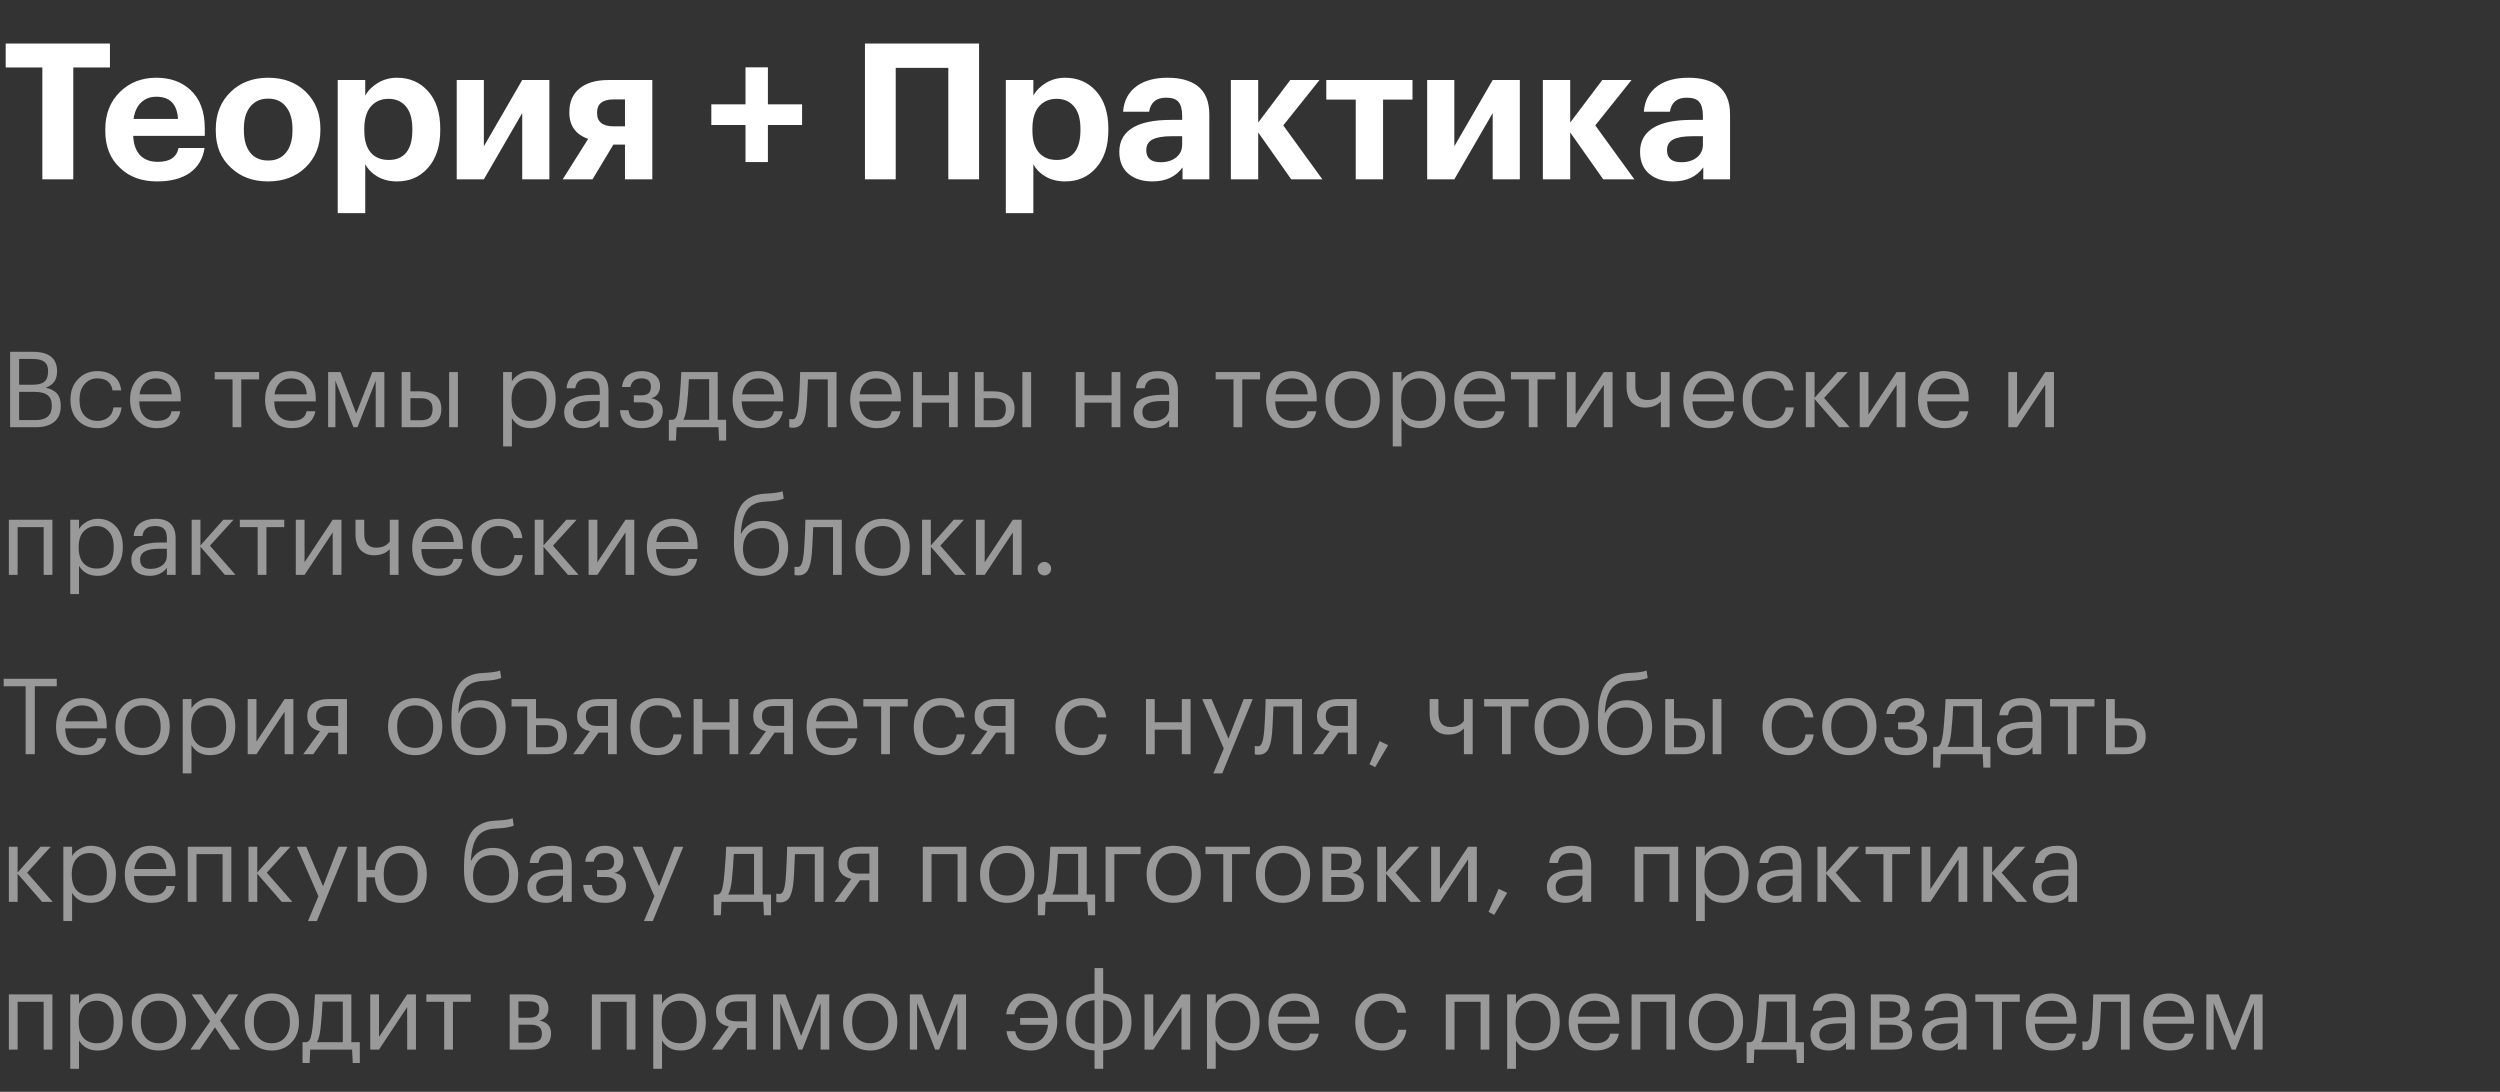
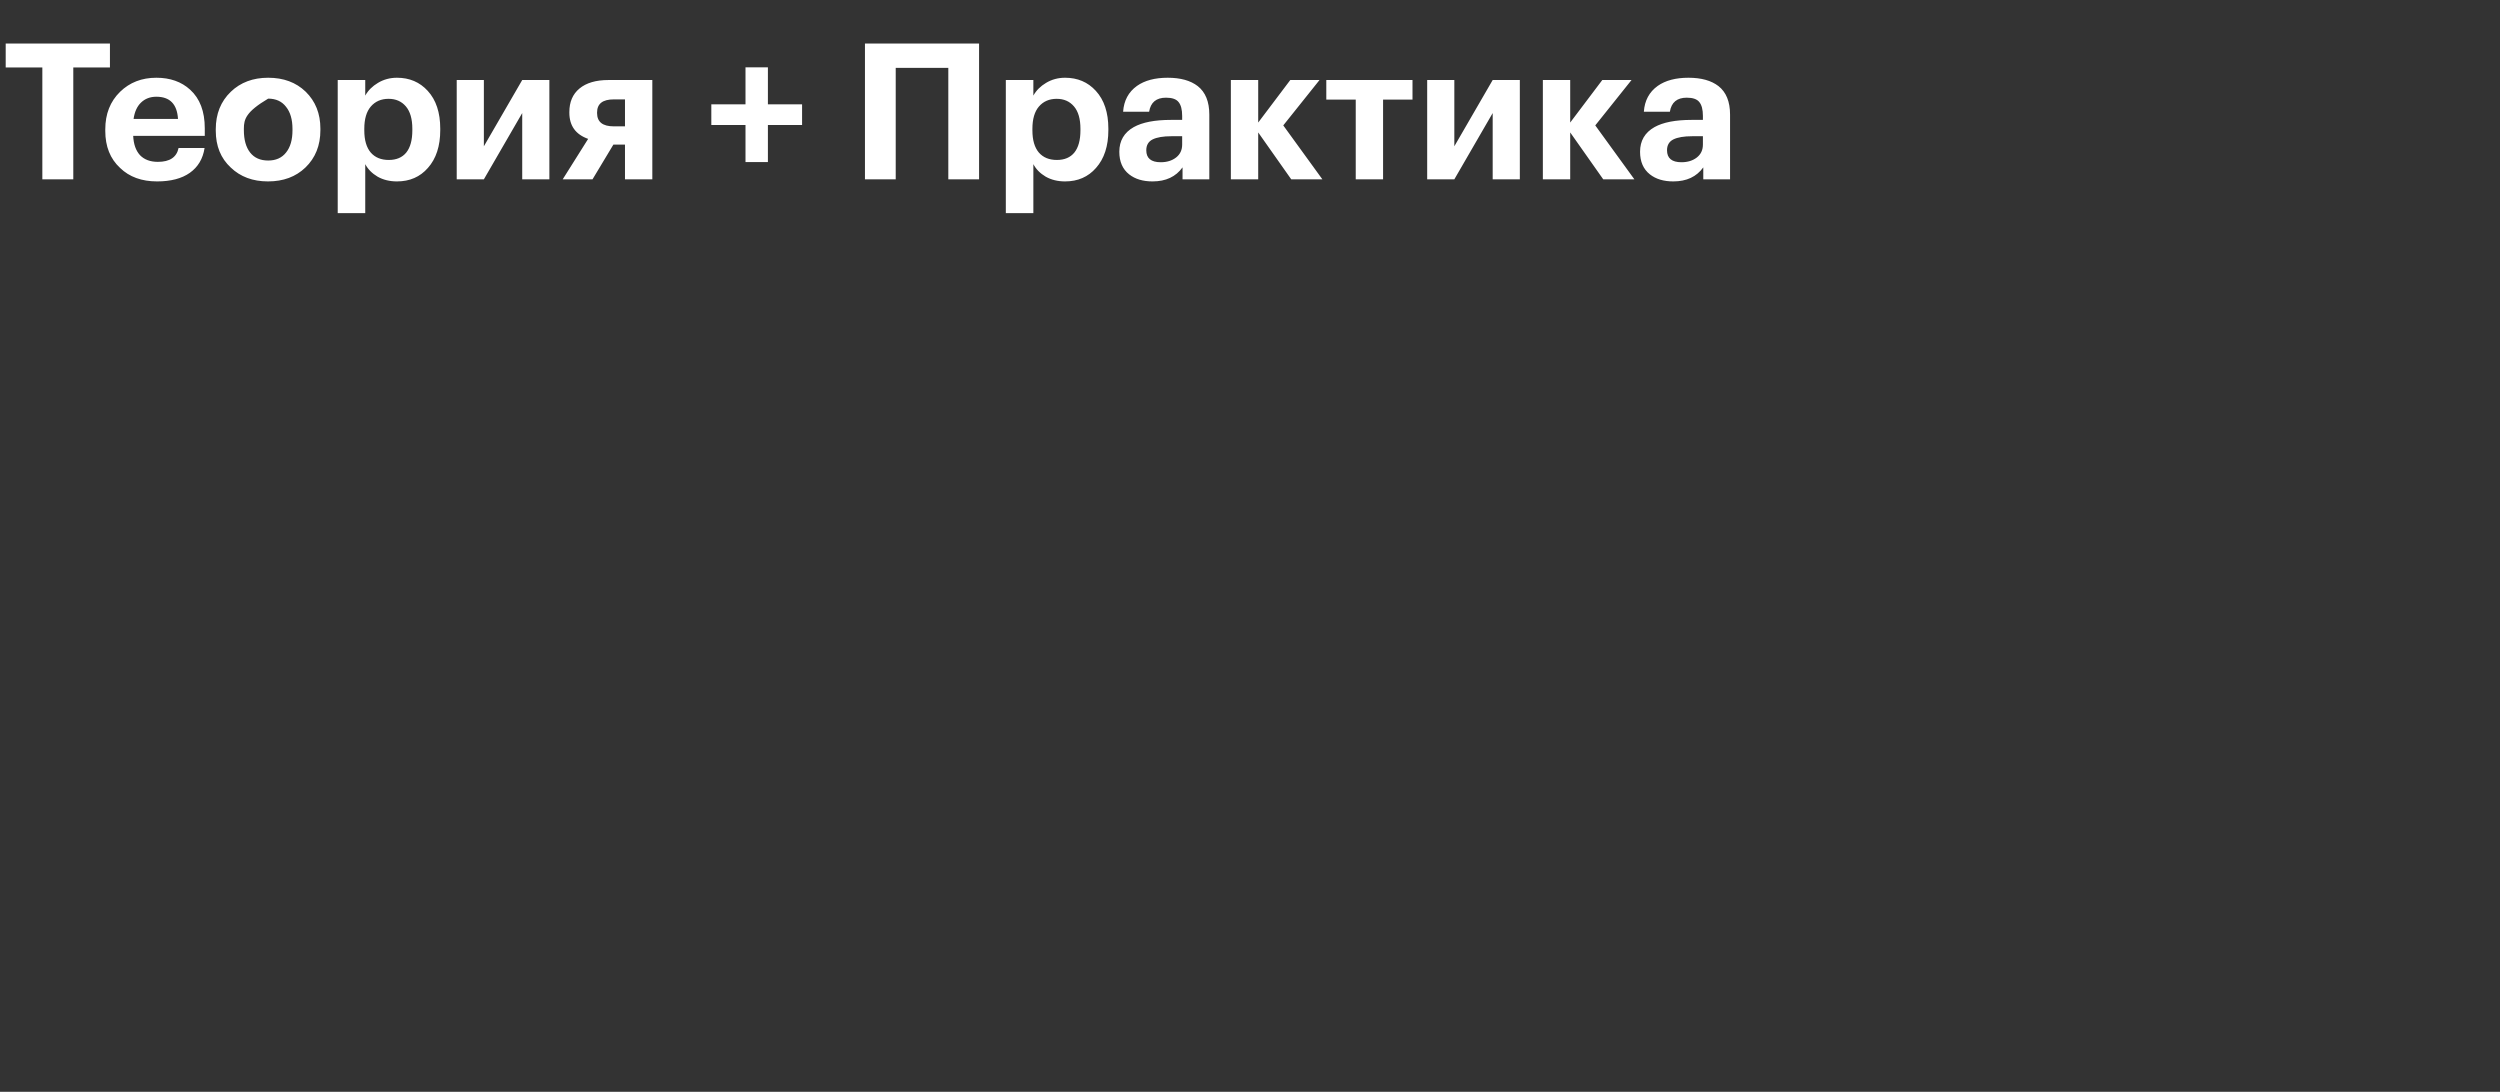
<svg xmlns="http://www.w3.org/2000/svg" width="474" height="207" viewBox="0 0 474 207" fill="none">
  <rect x="0" y="0" width="474" height="207" fill="#333333" stroke="none" />
-   <path d="M8.028 12.796H1.08V8.26H20.844V12.796H13.896V34H8.028V12.796ZM29.789 34.396C26.861 34.396 24.521 33.544 22.769 31.84C20.897 30.112 19.961 27.772 19.961 24.82V24.532C19.961 21.604 20.897 19.228 22.769 17.404C24.593 15.628 26.885 14.74 29.645 14.74C32.261 14.74 34.397 15.496 36.053 17.008C37.901 18.688 38.825 21.124 38.825 24.316V25.756H25.253C25.325 27.34 25.757 28.564 26.549 29.428C27.365 30.268 28.493 30.688 29.933 30.688C32.189 30.688 33.497 29.812 33.857 28.06H38.789C38.477 30.1 37.541 31.672 35.981 32.776C34.445 33.856 32.381 34.396 29.789 34.396ZM33.749 22.552C33.581 19.744 32.213 18.34 29.645 18.34C28.469 18.34 27.497 18.712 26.729 19.456C25.985 20.176 25.517 21.208 25.325 22.552H33.749ZM50.846 30.436C52.31 30.436 53.438 29.932 54.23 28.924C55.046 27.916 55.454 26.512 55.454 24.712V24.46C55.454 22.66 55.046 21.256 54.23 20.248C53.438 19.216 52.31 18.7 50.846 18.7C49.406 18.7 48.278 19.204 47.462 20.212C46.646 21.196 46.238 22.588 46.238 24.388V24.676C46.238 26.5 46.634 27.916 47.426 28.924C48.218 29.932 49.358 30.436 50.846 30.436ZM50.81 34.396C47.93 34.396 45.578 33.52 43.754 31.768C41.858 30.016 40.91 27.688 40.91 24.784V24.496C40.91 21.592 41.858 19.228 43.754 17.404C45.602 15.628 47.966 14.74 50.846 14.74C53.75 14.74 56.114 15.616 57.938 17.368C59.81 19.192 60.746 21.532 60.746 24.388V24.676C60.746 27.58 59.798 29.944 57.902 31.768C56.078 33.52 53.714 34.396 50.81 34.396ZM64.031 15.172H69.251V18.124C69.803 17.14 70.607 16.336 71.663 15.712C72.743 15.064 73.943 14.74 75.263 14.74C77.639 14.74 79.583 15.568 81.095 17.224C82.679 18.952 83.471 21.34 83.471 24.388V24.676C83.471 27.7 82.691 30.088 81.131 31.84C79.643 33.544 77.687 34.396 75.263 34.396C73.871 34.396 72.647 34.096 71.591 33.496C70.535 32.872 69.755 32.08 69.251 31.12V40.408H64.031V15.172ZM73.715 30.328C75.155 30.328 76.259 29.86 77.027 28.924C77.795 27.964 78.179 26.56 78.179 24.712V24.424C78.179 22.552 77.771 21.136 76.955 20.176C76.139 19.216 75.047 18.736 73.679 18.736C72.263 18.736 71.135 19.228 70.295 20.212C69.479 21.172 69.071 22.576 69.071 24.424V24.712C69.071 26.56 69.479 27.964 70.295 28.924C71.111 29.86 72.251 30.328 73.715 30.328ZM86.593 34V15.172H91.741V27.736L99.013 15.172H104.161V34H99.013V21.436L91.741 34H86.593ZM116.373 18.844C114.261 18.844 113.205 19.672 113.205 21.328V21.436C113.205 23.116 114.261 23.956 116.373 23.956H118.497V18.844H116.373ZM112.341 34H106.689L111.513 26.332C109.137 25.492 107.949 23.836 107.949 21.364V21.256C107.949 19.336 108.585 17.848 109.857 16.792C111.153 15.712 112.989 15.172 115.365 15.172H123.681V34H118.497V27.412H116.301L112.341 34ZM141.346 23.704H134.866V19.78H141.346V12.76H145.594V19.78H152.074V23.704H145.594V30.724H141.346V23.704ZM179.8 12.868H169.828V34H163.996V8.26H185.632V34H179.8V12.868ZM190.704 15.172H195.924V18.124C196.476 17.14 197.28 16.336 198.336 15.712C199.416 15.064 200.616 14.74 201.936 14.74C204.312 14.74 206.256 15.568 207.768 17.224C209.352 18.952 210.144 21.34 210.144 24.388V24.676C210.144 27.7 209.364 30.088 207.804 31.84C206.316 33.544 204.36 34.396 201.936 34.396C200.544 34.396 199.32 34.096 198.264 33.496C197.208 32.872 196.428 32.08 195.924 31.12V40.408H190.704V15.172ZM200.388 30.328C201.828 30.328 202.932 29.86 203.7 28.924C204.468 27.964 204.852 26.56 204.852 24.712V24.424C204.852 22.552 204.444 21.136 203.628 20.176C202.812 19.216 201.72 18.736 200.352 18.736C198.936 18.736 197.808 19.228 196.968 20.212C196.152 21.172 195.744 22.576 195.744 24.424V24.712C195.744 26.56 196.152 27.964 196.968 28.924C197.784 29.86 198.924 30.328 200.388 30.328ZM218.522 34.396C216.698 34.396 215.222 33.952 214.094 33.064C212.846 32.08 212.222 30.652 212.222 28.78C212.222 26.692 213.134 25.132 214.958 24.1C216.59 23.188 218.942 22.732 222.014 22.732H224.138V21.976C224.138 20.776 223.91 19.9 223.454 19.348C223.022 18.796 222.23 18.52 221.078 18.52C219.23 18.52 218.162 19.408 217.874 21.184H212.942C213.086 19.072 213.962 17.44 215.57 16.288C217.034 15.256 218.978 14.74 221.402 14.74C223.826 14.74 225.722 15.268 227.09 16.324C228.554 17.476 229.286 19.276 229.286 21.724V34H224.21V31.732C222.938 33.508 221.042 34.396 218.522 34.396ZM220.07 30.76C221.246 30.76 222.218 30.46 222.986 29.86C223.754 29.26 224.138 28.444 224.138 27.412V25.828H222.122C220.538 25.828 219.338 26.032 218.522 26.44C217.73 26.848 217.334 27.532 217.334 28.492C217.334 30.004 218.246 30.76 220.07 30.76ZM238.555 25.108V34H233.371V15.172H238.555V23.236L244.639 15.172H250.183L243.307 23.776L250.723 34H244.819L238.555 25.108ZM267.811 18.88H262.231V34H257.047V18.88H251.467V15.172H267.811V18.88ZM270.593 34V15.172H275.741V27.736L283.013 15.172H288.161V34H283.013V21.436L275.741 34H270.593ZM297.71 25.108V34H292.526V15.172H297.71V23.236L303.794 15.172H309.338L302.462 23.776L309.878 34H303.974L297.71 25.108ZM317.255 34.396C315.431 34.396 313.955 33.952 312.827 33.064C311.579 32.08 310.955 30.652 310.955 28.78C310.955 26.692 311.867 25.132 313.691 24.1C315.323 23.188 317.675 22.732 320.747 22.732H322.871V21.976C322.871 20.776 322.643 19.9 322.187 19.348C321.755 18.796 320.963 18.52 319.811 18.52C317.963 18.52 316.895 19.408 316.607 21.184H311.675C311.819 19.072 312.695 17.44 314.303 16.288C315.767 15.256 317.711 14.74 320.135 14.74C322.559 14.74 324.455 15.268 325.823 16.324C327.287 17.476 328.019 19.276 328.019 21.724V34H322.943V31.732C321.671 33.508 319.775 34.396 317.255 34.396ZM318.803 30.76C319.979 30.76 320.951 30.46 321.719 29.86C322.487 29.26 322.871 28.444 322.871 27.412V25.828H320.855C319.271 25.828 318.071 26.032 317.255 26.44C316.463 26.848 316.067 27.532 316.067 28.492C316.067 30.004 316.979 30.76 318.803 30.76Z" fill="white" />
-   <path d="M1.92 66.7H6.22C9.287 66.7 10.82 67.933 10.82 70.4V70.48C10.82 72 10.1 73.007 8.66 73.5C9.687 73.74 10.42 74.133 10.86 74.68C11.3 75.227 11.52 75.973 11.52 76.92V77C11.52 78.32 11.1 79.32 10.26 80C9.433 80.667 8.287 81 6.82 81H1.92V66.7ZM6.78 79.64C8.807 79.64 9.82 78.753 9.82 76.98V76.9C9.82 76.007 9.56 75.353 9.04 74.94C8.52 74.513 7.687 74.3 6.54 74.3H3.62V79.64H6.78ZM6.22 72.94C7.26 72.94 8 72.747 8.44 72.36C8.893 71.96 9.12 71.313 9.12 70.42V70.34C9.12 69.54 8.88 68.96 8.4 68.6C7.933 68.24 7.193 68.06 6.18 68.06H3.62V72.94H6.22ZM18.481 81.18C16.988 81.18 15.761 80.7 14.801 79.74C13.841 78.767 13.361 77.48 13.361 75.88V75.72C13.361 74.147 13.848 72.86 14.821 71.86C15.808 70.86 17.015 70.36 18.441 70.36C19.641 70.36 20.661 70.66 21.501 71.26C22.341 71.847 22.835 72.767 22.981 74.02H21.341C21.101 72.5 20.135 71.74 18.441 71.74C17.468 71.74 16.661 72.107 16.021 72.84C15.395 73.56 15.081 74.52 15.081 75.72V75.88C15.081 77.133 15.388 78.1 16.001 78.78C16.628 79.46 17.461 79.8 18.501 79.8C19.288 79.8 19.961 79.58 20.521 79.14C21.095 78.687 21.421 78.053 21.501 77.24H23.041C22.935 78.387 22.455 79.333 21.601 80.08C20.761 80.813 19.721 81.18 18.481 81.18ZM29.728 81.18C28.234 81.18 27.014 80.693 26.068 79.72C25.134 78.747 24.668 77.467 24.668 75.88V75.72C24.668 74.147 25.121 72.86 26.028 71.86C26.948 70.86 28.128 70.36 29.568 70.36C30.901 70.36 32.014 70.793 32.908 71.66C33.814 72.513 34.268 73.813 34.268 75.56V76.1H26.388C26.468 78.567 27.588 79.8 29.748 79.8C31.388 79.8 32.314 79.193 32.528 77.98H34.188C34.001 79.02 33.514 79.813 32.728 80.36C31.941 80.907 30.941 81.18 29.728 81.18ZM32.568 74.76C32.421 72.747 31.421 71.74 29.568 71.74C28.728 71.74 28.034 72.007 27.488 72.54C26.941 73.073 26.594 73.813 26.448 74.76H32.568ZM49.128 71.94H45.748V81H44.088V71.94H40.708V70.54H49.128V71.94ZM55.326 81.18C53.833 81.18 52.613 80.693 51.666 79.72C50.733 78.747 50.266 77.467 50.266 75.88V75.72C50.266 74.147 50.719 72.86 51.626 71.86C52.546 70.86 53.726 70.36 55.166 70.36C56.499 70.36 57.613 70.793 58.506 71.66C59.413 72.513 59.866 73.813 59.866 75.56V76.1H51.986C52.066 78.567 53.186 79.8 55.346 79.8C56.986 79.8 57.913 79.193 58.126 77.98H59.786C59.599 79.02 59.113 79.813 58.326 80.36C57.539 80.907 56.539 81.18 55.326 81.18ZM58.166 74.76C58.019 72.747 57.019 71.74 55.166 71.74C54.326 71.74 53.633 72.007 53.086 72.54C52.539 73.073 52.193 73.813 52.046 74.76H58.166ZM63.593 72.18V81H62.213V70.54H64.553L67.533 78.4L70.593 70.54H72.873V81H71.233V72.18L67.773 81H67.013L63.593 72.18ZM85.156 70.54H86.816V81H85.156V70.54ZM76.156 70.54H77.816V74.2H79.676C80.862 74.2 81.823 74.467 82.556 75C83.302 75.533 83.676 76.373 83.676 77.52V77.58C83.676 78.713 83.302 79.567 82.556 80.14C81.809 80.713 80.849 81 79.676 81H76.156V70.54ZM79.776 79.68C80.562 79.68 81.129 79.513 81.476 79.18C81.836 78.833 82.016 78.3 82.016 77.58V77.52C82.016 76.853 81.843 76.353 81.496 76.02C81.149 75.673 80.576 75.5 79.776 75.5H77.816V79.68H79.776ZM95.392 70.54H97.052V72.3C97.359 71.767 97.839 71.313 98.492 70.94C99.145 70.553 99.846 70.36 100.592 70.36C101.992 70.36 103.132 70.833 104.012 71.78C104.906 72.727 105.352 74.007 105.352 75.62V75.78C105.352 77.393 104.912 78.7 104.032 79.7C103.166 80.687 102.019 81.18 100.592 81.18C98.992 81.18 97.812 80.547 97.052 79.28V84.64H95.392V70.54ZM100.432 79.8C101.472 79.8 102.266 79.467 102.812 78.8C103.359 78.12 103.632 77.14 103.632 75.86V75.7C103.632 74.433 103.326 73.46 102.712 72.78C102.112 72.087 101.346 71.74 100.412 71.74C99.399 71.74 98.572 72.08 97.932 72.76C97.305 73.427 96.992 74.407 96.992 75.7V75.86C96.992 77.153 97.299 78.133 97.912 78.8C98.539 79.467 99.379 79.8 100.432 79.8ZM110.451 81.18C109.425 81.18 108.585 80.927 107.931 80.42C107.291 79.9 106.971 79.127 106.971 78.1C106.971 77.527 107.111 77.027 107.391 76.6C107.685 76.16 108.085 75.82 108.591 75.58C109.098 75.327 109.651 75.147 110.251 75.04C110.851 74.92 111.505 74.86 112.211 74.86H113.711V74.1C113.711 73.26 113.538 72.66 113.191 72.3C112.845 71.927 112.271 71.74 111.471 71.74C110.031 71.74 109.231 72.367 109.071 73.62H107.411C107.518 72.5 107.951 71.68 108.711 71.16C109.485 70.627 110.431 70.36 111.551 70.36C114.098 70.36 115.371 71.607 115.371 74.1V81H113.711V79.68C112.911 80.68 111.825 81.18 110.451 81.18ZM110.611 79.86C111.518 79.86 112.258 79.64 112.831 79.2C113.418 78.747 113.711 78.127 113.711 77.34V76.04H112.271C109.845 76.04 108.631 76.727 108.631 78.1C108.631 79.273 109.291 79.86 110.611 79.86ZM125.152 73.26C125.152 73.78 124.999 74.26 124.692 74.7C124.399 75.127 123.979 75.393 123.432 75.5C124.112 75.62 124.652 75.88 125.052 76.28C125.452 76.68 125.652 77.207 125.652 77.86V77.92C125.652 78.893 125.292 79.68 124.572 80.28C123.865 80.88 122.899 81.18 121.672 81.18C120.405 81.18 119.412 80.887 118.692 80.3C117.985 79.7 117.605 78.86 117.552 77.78H119.172C119.252 78.447 119.479 78.953 119.852 79.3C120.239 79.633 120.845 79.8 121.672 79.8C123.165 79.8 123.912 79.207 123.912 78.02V77.96C123.912 77.373 123.732 76.947 123.372 76.68C123.025 76.413 122.485 76.28 121.752 76.28H120.172V74.96H121.472C122.165 74.96 122.659 74.833 122.952 74.58C123.259 74.327 123.412 73.913 123.412 73.34V73.28C123.412 72.253 122.812 71.74 121.612 71.74C120.452 71.74 119.759 72.287 119.532 73.38H117.932C118.052 72.327 118.452 71.56 119.132 71.08C119.825 70.6 120.685 70.36 121.712 70.36C122.699 70.36 123.519 70.613 124.172 71.12C124.825 71.613 125.152 72.307 125.152 73.2V73.26ZM130.235 76.96C130.088 78.187 129.862 79.067 129.555 79.6H134.455V71.9H130.615C130.548 73.527 130.422 75.213 130.235 76.96ZM128.155 83.54H126.815V79.6H127.555C127.928 79.507 128.188 79.24 128.335 78.8C128.482 78.347 128.608 77.7 128.715 76.86C128.835 75.78 128.948 74.42 129.055 72.78C129.108 72.047 129.148 71.3 129.175 70.54H136.075V79.6H137.675V83.54H136.335L136.215 81H128.275L128.155 83.54ZM143.96 81.18C142.466 81.18 141.246 80.693 140.3 79.72C139.366 78.747 138.9 77.467 138.9 75.88V75.72C138.9 74.147 139.353 72.86 140.26 71.86C141.18 70.86 142.36 70.36 143.8 70.36C145.133 70.36 146.246 70.793 147.14 71.66C148.046 72.513 148.5 73.813 148.5 75.56V76.1H140.62C140.7 78.567 141.82 79.8 143.98 79.8C145.62 79.8 146.546 79.193 146.76 77.98H148.42C148.233 79.02 147.746 79.813 146.96 80.36C146.173 80.907 145.173 81.18 143.96 81.18ZM146.8 74.76C146.653 72.747 145.653 71.74 143.8 71.74C142.96 71.74 142.266 72.007 141.72 72.54C141.173 73.073 140.826 73.813 140.68 74.76H146.8ZM152.925 76.96C152.805 78.4 152.551 79.453 152.165 80.12C151.778 80.773 151.171 81.1 150.345 81.1C150.171 81.1 149.991 81.087 149.805 81.06L149.645 81V79.42L149.785 79.46C149.918 79.487 150.058 79.5 150.205 79.5C150.418 79.5 150.591 79.44 150.725 79.32C150.871 79.187 150.985 78.98 151.065 78.7C151.158 78.42 151.225 78.16 151.265 77.92C151.305 77.667 151.351 77.313 151.405 76.86C151.458 76.38 151.538 75.02 151.645 72.78L151.705 70.54H158.605V81H156.945V71.94H153.185C153.065 74.82 152.978 76.493 152.925 76.96ZM166.26 81.18C164.766 81.18 163.546 80.693 162.6 79.72C161.666 78.747 161.2 77.467 161.2 75.88V75.72C161.2 74.147 161.653 72.86 162.56 71.86C163.48 70.86 164.66 70.36 166.1 70.36C167.433 70.36 168.546 70.793 169.44 71.66C170.346 72.513 170.8 73.813 170.8 75.56V76.1H162.92C163 78.567 164.12 79.8 166.28 79.8C167.92 79.8 168.846 79.193 169.06 77.98H170.72C170.533 79.02 170.046 79.813 169.26 80.36C168.473 80.907 167.473 81.18 166.26 81.18ZM169.1 74.76C168.953 72.747 167.953 71.74 166.1 71.74C165.26 71.74 164.566 72.007 164.02 72.54C163.473 73.073 163.126 73.813 162.98 74.76H169.1ZM179.927 76.34H174.787V81H173.127V70.54H174.787V74.94H179.927V70.54H181.587V81H179.927V76.34ZM193.843 70.54H195.503V81H193.843V70.54ZM184.843 70.54H186.503V74.2H188.363C189.55 74.2 190.51 74.467 191.243 75C191.99 75.533 192.363 76.373 192.363 77.52V77.58C192.363 78.713 191.99 79.567 191.243 80.14C190.497 80.713 189.537 81 188.363 81H184.843V70.54ZM188.463 79.68C189.25 79.68 189.817 79.513 190.163 79.18C190.523 78.833 190.703 78.3 190.703 77.58V77.52C190.703 76.853 190.53 76.353 190.183 76.02C189.837 75.673 189.263 75.5 188.463 75.5H186.503V79.68H188.463ZM210.76 76.34H205.62V81H203.96V70.54H205.62V74.94H210.76V70.54H212.42V81H210.76V76.34ZM218.416 81.18C217.389 81.18 216.549 80.927 215.896 80.42C215.256 79.9 214.936 79.127 214.936 78.1C214.936 77.527 215.076 77.027 215.356 76.6C215.649 76.16 216.049 75.82 216.556 75.58C217.063 75.327 217.616 75.147 218.216 75.04C218.816 74.92 219.469 74.86 220.176 74.86H221.676V74.1C221.676 73.26 221.503 72.66 221.156 72.3C220.809 71.927 220.236 71.74 219.436 71.74C217.996 71.74 217.196 72.367 217.036 73.62H215.376C215.483 72.5 215.916 71.68 216.676 71.16C217.449 70.627 218.396 70.36 219.516 70.36C222.063 70.36 223.336 71.607 223.336 74.1V81H221.676V79.68C220.876 80.68 219.789 81.18 218.416 81.18ZM218.576 79.86C219.483 79.86 220.223 79.64 220.796 79.2C221.383 78.747 221.676 78.127 221.676 77.34V76.04H220.236C217.809 76.04 216.596 76.727 216.596 78.1C216.596 79.273 217.256 79.86 218.576 79.86ZM238.91 71.94H235.53V81H233.87V71.94H230.49V70.54H238.91V71.94ZM245.108 81.18C243.615 81.18 242.395 80.693 241.448 79.72C240.515 78.747 240.048 77.467 240.048 75.88V75.72C240.048 74.147 240.501 72.86 241.408 71.86C242.328 70.86 243.508 70.36 244.948 70.36C246.281 70.36 247.395 70.793 248.288 71.66C249.195 72.513 249.648 73.813 249.648 75.56V76.1H241.768C241.848 78.567 242.968 79.8 245.128 79.8C246.768 79.8 247.695 79.193 247.908 77.98H249.568C249.381 79.02 248.895 79.813 248.108 80.36C247.321 80.907 246.321 81.18 245.108 81.18ZM247.948 74.76C247.801 72.747 246.801 71.74 244.948 71.74C244.108 71.74 243.415 72.007 242.868 72.54C242.321 73.073 241.975 73.813 241.828 74.76H247.948ZM256.455 79.8C257.495 79.8 258.322 79.44 258.935 78.72C259.562 78 259.875 77.047 259.875 75.86V75.72C259.875 74.507 259.562 73.54 258.935 72.82C258.322 72.1 257.495 71.74 256.455 71.74C255.402 71.74 254.569 72.1 253.955 72.82C253.342 73.54 253.035 74.5 253.035 75.7V75.86C253.035 77.073 253.335 78.033 253.935 78.74C254.549 79.447 255.389 79.8 256.455 79.8ZM256.435 81.18C254.955 81.18 253.729 80.68 252.755 79.68C251.795 78.667 251.315 77.393 251.315 75.86V75.7C251.315 74.14 251.795 72.86 252.755 71.86C253.729 70.86 254.962 70.36 256.455 70.36C257.949 70.36 259.175 70.86 260.135 71.86C261.109 72.847 261.595 74.12 261.595 75.68V75.84C261.595 77.413 261.109 78.7 260.135 79.7C259.162 80.687 257.929 81.18 256.435 81.18ZM264.066 70.54H265.726V72.3C266.032 71.767 266.512 71.313 267.166 70.94C267.819 70.553 268.519 70.36 269.266 70.36C270.666 70.36 271.806 70.833 272.686 71.78C273.579 72.727 274.026 74.007 274.026 75.62V75.78C274.026 77.393 273.586 78.7 272.706 79.7C271.839 80.687 270.692 81.18 269.266 81.18C267.666 81.18 266.486 80.547 265.726 79.28V84.64H264.066V70.54ZM269.106 79.8C270.146 79.8 270.939 79.467 271.486 78.8C272.032 78.12 272.306 77.14 272.306 75.86V75.7C272.306 74.433 271.999 73.46 271.386 72.78C270.786 72.087 270.019 71.74 269.086 71.74C268.072 71.74 267.246 72.08 266.606 72.76C265.979 73.427 265.666 74.407 265.666 75.7V75.86C265.666 77.153 265.972 78.133 266.586 78.8C267.212 79.467 268.052 79.8 269.106 79.8ZM280.785 81.18C279.291 81.18 278.071 80.693 277.125 79.72C276.191 78.747 275.725 77.467 275.725 75.88V75.72C275.725 74.147 276.178 72.86 277.085 71.86C278.005 70.86 279.185 70.36 280.625 70.36C281.958 70.36 283.071 70.793 283.965 71.66C284.871 72.513 285.325 73.813 285.325 75.56V76.1H277.445C277.525 78.567 278.645 79.8 280.805 79.8C282.445 79.8 283.371 79.193 283.585 77.98H285.245C285.058 79.02 284.571 79.813 283.785 80.36C282.998 80.907 281.998 81.18 280.785 81.18ZM283.625 74.76C283.478 72.747 282.478 71.74 280.625 71.74C279.785 71.74 279.091 72.007 278.545 72.54C277.998 73.073 277.651 73.813 277.505 74.76H283.625ZM294.894 71.94H291.514V81H289.854V71.94H286.474V70.54H294.894V71.94ZM297.083 81V70.54H298.743V78.6L304.083 70.54H305.743V81H304.083V72.94L298.743 81H297.083ZM314.9 81V76.12C314.18 76.893 313.18 77.28 311.9 77.28C310.873 77.28 310.033 76.953 309.38 76.3C308.726 75.633 308.4 74.62 308.4 73.26V70.54H310.06V73.18C310.06 74.953 310.82 75.84 312.34 75.84C313.473 75.84 314.326 75.453 314.9 74.68V70.54H316.56V81H314.9ZM324.213 81.18C322.719 81.18 321.499 80.693 320.553 79.72C319.619 78.747 319.153 77.467 319.153 75.88V75.72C319.153 74.147 319.606 72.86 320.513 71.86C321.433 70.86 322.613 70.36 324.053 70.36C325.386 70.36 326.499 70.793 327.393 71.66C328.299 72.513 328.753 73.813 328.753 75.56V76.1H320.873C320.953 78.567 322.073 79.8 324.233 79.8C325.873 79.8 326.799 79.193 327.013 77.98H328.673C328.486 79.02 327.999 79.813 327.213 80.36C326.426 80.907 325.426 81.18 324.213 81.18ZM327.053 74.76C326.906 72.747 325.906 71.74 324.053 71.74C323.213 71.74 322.519 72.007 321.973 72.54C321.426 73.073 321.079 73.813 320.933 74.76H327.053ZM335.54 81.18C334.047 81.18 332.82 80.7 331.86 79.74C330.9 78.767 330.42 77.48 330.42 75.88V75.72C330.42 74.147 330.907 72.86 331.88 71.86C332.867 70.86 334.073 70.36 335.5 70.36C336.7 70.36 337.72 70.66 338.56 71.26C339.4 71.847 339.893 72.767 340.04 74.02H338.4C338.16 72.5 337.193 71.74 335.5 71.74C334.527 71.74 333.72 72.107 333.08 72.84C332.453 73.56 332.14 74.52 332.14 75.72V75.88C332.14 77.133 332.447 78.1 333.06 78.78C333.687 79.46 334.52 79.8 335.56 79.8C336.347 79.8 337.02 79.58 337.58 79.14C338.153 78.687 338.48 78.053 338.56 77.24H340.1C339.993 78.387 339.513 79.333 338.66 80.08C337.82 80.813 336.78 81.18 335.54 81.18ZM344.046 75.66V81H342.386V70.54H344.046V75.42L348.386 70.54H350.326L345.846 75.46L350.706 81H348.686L344.046 75.66ZM352.599 81V70.54H354.259V78.6L359.599 70.54H361.259V81H359.599V72.94L354.259 81H352.599ZM368.715 81.18C367.222 81.18 366.002 80.693 365.055 79.72C364.122 78.747 363.655 77.467 363.655 75.88V75.72C363.655 74.147 364.108 72.86 365.015 71.86C365.935 70.86 367.115 70.36 368.555 70.36C369.888 70.36 371.002 70.793 371.895 71.66C372.802 72.513 373.255 73.813 373.255 75.56V76.1H365.375C365.455 78.567 366.575 79.8 368.735 79.8C370.375 79.8 371.302 79.193 371.515 77.98H373.175C372.988 79.02 372.502 79.813 371.715 80.36C370.928 80.907 369.928 81.18 368.715 81.18ZM371.555 74.76C371.408 72.747 370.408 71.74 368.555 71.74C367.715 71.74 367.022 72.007 366.475 72.54C365.928 73.073 365.582 73.813 365.435 74.76H371.555ZM380.775 81V70.54H382.435V78.6L387.775 70.54H389.435V81H387.775V72.94L382.435 81H380.775ZM8.28 99.94H3.34V109H1.68V98.54H9.94V109H8.28V99.94ZM13.321 98.54H14.981V100.3C15.288 99.767 15.768 99.313 16.421 98.94C17.074 98.553 17.774 98.36 18.521 98.36C19.921 98.36 21.061 98.833 21.941 99.78C22.834 100.727 23.281 102.007 23.281 103.62V103.78C23.281 105.393 22.841 106.7 21.961 107.7C21.094 108.687 19.948 109.18 18.521 109.18C16.921 109.18 15.741 108.547 14.981 107.28V112.64H13.321V98.54ZM18.361 107.8C19.401 107.8 20.194 107.467 20.741 106.8C21.288 106.12 21.561 105.14 21.561 103.86V103.7C21.561 102.433 21.254 101.46 20.641 100.78C20.041 100.087 19.274 99.74 18.341 99.74C17.328 99.74 16.501 100.08 15.861 100.76C15.234 101.427 14.921 102.407 14.921 103.7V103.86C14.921 105.153 15.228 106.133 15.841 106.8C16.468 107.467 17.308 107.8 18.361 107.8ZM28.38 109.18C27.354 109.18 26.514 108.927 25.86 108.42C25.22 107.9 24.9 107.127 24.9 106.1C24.9 105.527 25.04 105.027 25.32 104.6C25.613 104.16 26.014 103.82 26.52 103.58C27.027 103.327 27.58 103.147 28.18 103.04C28.78 102.92 29.433 102.86 30.14 102.86H31.64V102.1C31.64 101.26 31.467 100.66 31.12 100.3C30.773 99.927 30.2 99.74 29.4 99.74C27.96 99.74 27.16 100.367 27 101.62H25.34C25.447 100.5 25.88 99.68 26.64 99.16C27.413 98.627 28.36 98.36 29.48 98.36C32.027 98.36 33.3 99.607 33.3 102.1V109H31.64V107.68C30.84 108.68 29.753 109.18 28.38 109.18ZM28.54 107.86C29.447 107.86 30.187 107.64 30.76 107.2C31.347 106.747 31.64 106.127 31.64 105.34V104.04H30.2C27.773 104.04 26.56 104.727 26.56 106.1C26.56 107.273 27.22 107.86 28.54 107.86ZM38.001 103.66V109H36.341V98.54H38.001V103.42L42.341 98.54H44.281L39.801 103.46L44.661 109H42.641L38.001 103.66ZM53.893 99.94H50.513V109H48.853V99.94H45.473V98.54H53.893V99.94ZM56.082 109V98.54H57.742V106.6L63.082 98.54H64.742V109H63.082V100.94L57.742 109H56.082ZM73.899 109V104.12C73.179 104.893 72.179 105.28 70.899 105.28C69.872 105.28 69.032 104.953 68.379 104.3C67.725 103.633 67.399 102.62 67.399 101.26V98.54H69.059V101.18C69.059 102.953 69.819 103.84 71.339 103.84C72.472 103.84 73.325 103.453 73.899 102.68V98.54H75.559V109H73.899ZM83.212 109.18C81.719 109.18 80.499 108.693 79.552 107.72C78.619 106.747 78.152 105.467 78.152 103.88V103.72C78.152 102.147 78.605 100.86 79.512 99.86C80.432 98.86 81.612 98.36 83.052 98.36C84.385 98.36 85.499 98.793 86.392 99.66C87.299 100.513 87.752 101.813 87.752 103.56V104.1H79.872C79.952 106.567 81.072 107.8 83.232 107.8C84.872 107.8 85.799 107.193 86.012 105.98H87.672C87.485 107.02 86.999 107.813 86.212 108.36C85.425 108.907 84.425 109.18 83.212 109.18ZM86.052 102.76C85.905 100.747 84.905 99.74 83.052 99.74C82.212 99.74 81.519 100.007 80.972 100.54C80.425 101.073 80.079 101.813 79.932 102.76H86.052ZM94.539 109.18C93.046 109.18 91.819 108.7 90.859 107.74C89.899 106.767 89.419 105.48 89.419 103.88V103.72C89.419 102.147 89.906 100.86 90.879 99.86C91.866 98.86 93.073 98.36 94.499 98.36C95.699 98.36 96.719 98.66 97.559 99.26C98.399 99.847 98.892 100.767 99.039 102.02H97.399C97.159 100.5 96.192 99.74 94.499 99.74C93.526 99.74 92.719 100.107 92.079 100.84C91.453 101.56 91.139 102.52 91.139 103.72V103.88C91.139 105.133 91.446 106.1 92.059 106.78C92.686 107.46 93.519 107.8 94.559 107.8C95.346 107.8 96.019 107.58 96.579 107.14C97.153 106.687 97.479 106.053 97.559 105.24H99.099C98.993 106.387 98.513 107.333 97.659 108.08C96.819 108.813 95.779 109.18 94.539 109.18ZM103.045 103.66V109H101.385V98.54H103.045V103.42L107.385 98.54H109.325L104.845 103.46L109.705 109H107.685L103.045 103.66ZM111.598 109V98.54H113.258V106.6L118.598 98.54H120.258V109H118.598V100.94L113.258 109H111.598ZM127.714 109.18C126.221 109.18 125.001 108.693 124.054 107.72C123.121 106.747 122.654 105.467 122.654 103.88V103.72C122.654 102.147 123.108 100.86 124.014 99.86C124.934 98.86 126.114 98.36 127.554 98.36C128.888 98.36 130.001 98.793 130.894 99.66C131.801 100.513 132.254 101.813 132.254 103.56V104.1H124.374C124.454 106.567 125.574 107.8 127.734 107.8C129.374 107.8 130.301 107.193 130.514 105.98H132.174C131.988 107.02 131.501 107.813 130.714 108.36C129.928 108.907 128.928 109.18 127.714 109.18ZM130.554 102.76C130.408 100.747 129.408 99.74 127.554 99.74C126.714 99.74 126.021 100.007 125.474 100.54C124.928 101.073 124.581 101.813 124.434 102.76H130.554ZM144.275 109.18C142.701 109.18 141.455 108.673 140.535 107.66C139.615 106.647 139.155 105.107 139.155 103.04V102.4C139.155 101.413 139.195 100.54 139.275 99.78C139.355 99.007 139.521 98.233 139.775 97.46C140.028 96.673 140.361 96.02 140.775 95.5C141.188 94.98 141.748 94.547 142.455 94.2C143.175 93.853 144.021 93.653 144.995 93.6L145.395 93.58C146.861 93.5 147.855 93.353 148.375 93.14L148.595 94.54C147.915 94.833 146.855 95.013 145.415 95.08L145.115 95.1C143.501 95.18 142.348 95.707 141.655 96.68C140.975 97.64 140.575 99.133 140.455 101.16H140.535C140.895 100.427 141.428 99.847 142.135 99.42C142.855 98.98 143.688 98.76 144.635 98.76C146.088 98.76 147.248 99.233 148.115 100.18C148.995 101.113 149.435 102.327 149.435 103.82V103.9C149.435 105.513 148.948 106.8 147.975 107.76C147.015 108.707 145.781 109.18 144.275 109.18ZM141.775 106.78C142.388 107.46 143.228 107.8 144.295 107.8C145.361 107.8 146.195 107.467 146.795 106.8C147.408 106.12 147.715 105.16 147.715 103.92V103.88C147.715 102.72 147.435 101.807 146.875 101.14C146.328 100.473 145.528 100.14 144.475 100.14C143.368 100.14 142.488 100.487 141.835 101.18C141.195 101.873 140.875 102.82 140.875 104.02V104.06C140.875 105.193 141.175 106.1 141.775 106.78ZM153.921 104.96C153.801 106.4 153.547 107.453 153.161 108.12C152.774 108.773 152.167 109.1 151.341 109.1C151.167 109.1 150.987 109.087 150.801 109.06L150.641 109V107.42L150.781 107.46C150.914 107.487 151.054 107.5 151.201 107.5C151.414 107.5 151.587 107.44 151.721 107.32C151.867 107.187 151.981 106.98 152.061 106.7C152.154 106.42 152.221 106.16 152.261 105.92C152.301 105.667 152.347 105.313 152.401 104.86C152.454 104.38 152.534 103.02 152.641 100.78L152.701 98.54H159.601V109H157.941V99.94H154.181C154.061 102.82 153.974 104.493 153.921 104.96ZM167.336 107.8C168.376 107.8 169.202 107.44 169.816 106.72C170.442 106 170.756 105.047 170.756 103.86V103.72C170.756 102.507 170.442 101.54 169.816 100.82C169.202 100.1 168.376 99.74 167.336 99.74C166.282 99.74 165.449 100.1 164.836 100.82C164.222 101.54 163.916 102.5 163.916 103.7V103.86C163.916 105.073 164.216 106.033 164.816 106.74C165.429 107.447 166.269 107.8 167.336 107.8ZM167.316 109.18C165.836 109.18 164.609 108.68 163.636 107.68C162.676 106.667 162.196 105.393 162.196 103.86V103.7C162.196 102.14 162.676 100.86 163.636 99.86C164.609 98.86 165.842 98.36 167.336 98.36C168.829 98.36 170.056 98.86 171.016 99.86C171.989 100.847 172.476 102.12 172.476 103.68V103.84C172.476 105.413 171.989 106.7 171.016 107.7C170.042 108.687 168.809 109.18 167.316 109.18ZM176.486 103.66V109H174.826V98.54H176.486V103.42L180.826 98.54H182.766L178.286 103.46L183.146 109H181.126L176.486 103.66ZM185.039 109V98.54H186.699V106.6L192.039 98.54H193.699V109H192.039V100.94L186.699 109H185.039ZM198.915 108.74C198.662 108.98 198.362 109.1 198.015 109.1C197.668 109.1 197.368 108.98 197.115 108.74C196.862 108.487 196.735 108.18 196.735 107.82C196.735 107.46 196.862 107.16 197.115 106.92C197.368 106.667 197.668 106.54 198.015 106.54C198.362 106.54 198.662 106.667 198.915 106.92C199.168 107.16 199.295 107.46 199.295 107.82C199.295 108.18 199.168 108.487 198.915 108.74ZM4.86 130.12H0.7V128.7H10.76V130.12H6.6V143H4.86V130.12ZM15.687 143.18C14.194 143.18 12.974 142.693 12.027 141.72C11.094 140.747 10.627 139.467 10.627 137.88V137.72C10.627 136.147 11.08 134.86 11.987 133.86C12.907 132.86 14.087 132.36 15.527 132.36C16.86 132.36 17.974 132.793 18.867 133.66C19.774 134.513 20.227 135.813 20.227 137.56V138.1H12.347C12.427 140.567 13.547 141.8 15.707 141.8C17.347 141.8 18.274 141.193 18.487 139.98H20.147C19.96 141.02 19.474 141.813 18.687 142.36C17.9 142.907 16.9 143.18 15.687 143.18ZM18.527 136.76C18.38 134.747 17.38 133.74 15.527 133.74C14.687 133.74 13.994 134.007 13.447 134.54C12.9 135.073 12.554 135.813 12.407 136.76H18.527ZM27.034 141.8C28.074 141.8 28.901 141.44 29.514 140.72C30.141 140 30.454 139.047 30.454 137.86V137.72C30.454 136.507 30.141 135.54 29.514 134.82C28.901 134.1 28.074 133.74 27.034 133.74C25.981 133.74 25.148 134.1 24.534 134.82C23.921 135.54 23.614 136.5 23.614 137.7V137.86C23.614 139.073 23.914 140.033 24.514 140.74C25.128 141.447 25.968 141.8 27.034 141.8ZM27.014 143.18C25.534 143.18 24.308 142.68 23.334 141.68C22.374 140.667 21.894 139.393 21.894 137.86V137.7C21.894 136.14 22.374 134.86 23.334 133.86C24.308 132.86 25.541 132.36 27.034 132.36C28.528 132.36 29.754 132.86 30.714 133.86C31.688 134.847 32.174 136.12 32.174 137.68V137.84C32.174 139.413 31.688 140.7 30.714 141.7C29.741 142.687 28.508 143.18 27.014 143.18ZM34.645 132.54H36.304V134.3C36.611 133.767 37.091 133.313 37.745 132.94C38.398 132.553 39.098 132.36 39.844 132.36C41.245 132.36 42.385 132.833 43.264 133.78C44.158 134.727 44.605 136.007 44.605 137.62V137.78C44.605 139.393 44.164 140.7 43.285 141.7C42.418 142.687 41.271 143.18 39.844 143.18C38.245 143.18 37.065 142.547 36.304 141.28V146.64H34.645V132.54ZM39.684 141.8C40.724 141.8 41.518 141.467 42.065 140.8C42.611 140.12 42.885 139.14 42.885 137.86V137.7C42.885 136.433 42.578 135.46 41.965 134.78C41.364 134.087 40.598 133.74 39.664 133.74C38.651 133.74 37.825 134.08 37.184 134.76C36.558 135.427 36.245 136.407 36.245 137.7V137.86C36.245 139.153 36.551 140.133 37.164 140.8C37.791 141.467 38.631 141.8 39.684 141.8ZM46.964 143V132.54H48.624V140.6L53.964 132.54H55.624V143H53.964V134.94L48.624 143H46.964ZM62.16 133.86C60.667 133.86 59.92 134.493 59.92 135.76V135.82C59.92 136.42 60.093 136.873 60.44 137.18C60.787 137.487 61.36 137.64 62.16 137.64H64.12V133.86H62.16ZM59.4 143H57.5L60.68 138.62C59.067 138.287 58.26 137.353 58.26 135.82V135.76C58.26 134.667 58.633 133.86 59.38 133.34C60.127 132.807 61.087 132.54 62.26 132.54H65.78V143H64.12V138.9H62.32L59.4 143ZM78.722 141.8C79.762 141.8 80.588 141.44 81.202 140.72C81.828 140 82.142 139.047 82.142 137.86V137.72C82.142 136.507 81.828 135.54 81.202 134.82C80.588 134.1 79.762 133.74 78.722 133.74C77.668 133.74 76.835 134.1 76.222 134.82C75.608 135.54 75.302 136.5 75.302 137.7V137.86C75.302 139.073 75.602 140.033 76.202 140.74C76.815 141.447 77.655 141.8 78.722 141.8ZM78.702 143.18C77.222 143.18 75.995 142.68 75.022 141.68C74.062 140.667 73.582 139.393 73.582 137.86V137.7C73.582 136.14 74.062 134.86 75.022 133.86C75.995 132.86 77.228 132.36 78.722 132.36C80.215 132.36 81.442 132.86 82.402 133.86C83.375 134.847 83.862 136.12 83.862 137.68V137.84C83.862 139.413 83.375 140.7 82.402 141.7C81.428 142.687 80.195 143.18 78.702 143.18ZM90.712 143.18C89.139 143.18 87.892 142.673 86.972 141.66C86.052 140.647 85.592 139.107 85.592 137.04V136.4C85.592 135.413 85.632 134.54 85.712 133.78C85.792 133.007 85.959 132.233 86.212 131.46C86.465 130.673 86.799 130.02 87.212 129.5C87.625 128.98 88.185 128.547 88.892 128.2C89.612 127.853 90.459 127.653 91.432 127.6L91.832 127.58C93.299 127.5 94.292 127.353 94.812 127.14L95.032 128.54C94.352 128.833 93.292 129.013 91.852 129.08L91.552 129.1C89.939 129.18 88.785 129.707 88.092 130.68C87.412 131.64 87.012 133.133 86.892 135.16H86.972C87.332 134.427 87.865 133.847 88.572 133.42C89.292 132.98 90.125 132.76 91.072 132.76C92.525 132.76 93.685 133.233 94.552 134.18C95.432 135.113 95.872 136.327 95.872 137.82V137.9C95.872 139.513 95.385 140.8 94.412 141.76C93.452 142.707 92.219 143.18 90.712 143.18ZM88.212 140.78C88.825 141.46 89.665 141.8 90.732 141.8C91.799 141.8 92.632 141.467 93.232 140.8C93.845 140.12 94.152 139.16 94.152 137.92V137.88C94.152 136.72 93.872 135.807 93.312 135.14C92.765 134.473 91.965 134.14 90.912 134.14C89.805 134.14 88.925 134.487 88.272 135.18C87.632 135.873 87.312 136.82 87.312 138.02V138.06C87.312 139.193 87.612 140.1 88.212 140.78ZM99.965 133.94H96.985V132.54H101.625V136.2H103.485C104.672 136.2 105.632 136.467 106.365 137C107.112 137.533 107.485 138.373 107.485 139.52V139.58C107.485 140.713 107.112 141.567 106.365 142.14C105.618 142.713 104.658 143 103.485 143H99.965V133.94ZM103.585 141.68C104.372 141.68 104.938 141.513 105.285 141.18C105.645 140.833 105.825 140.3 105.825 139.58V139.52C105.825 138.853 105.652 138.353 105.305 138.02C104.958 137.673 104.385 137.5 103.585 137.5H101.625V141.68H103.585ZM113.32 133.86C111.827 133.86 111.08 134.493 111.08 135.76V135.82C111.08 136.42 111.253 136.873 111.6 137.18C111.947 137.487 112.52 137.64 113.32 137.64H115.28V133.86H113.32ZM110.56 143H108.66L111.84 138.62C110.227 138.287 109.42 137.353 109.42 135.82V135.76C109.42 134.667 109.793 133.86 110.54 133.34C111.287 132.807 112.247 132.54 113.42 132.54H116.94V143H115.28V138.9H113.48L110.56 143ZM124.669 143.18C123.176 143.18 121.949 142.7 120.989 141.74C120.029 140.767 119.549 139.48 119.549 137.88V137.72C119.549 136.147 120.036 134.86 121.009 133.86C121.996 132.86 123.202 132.36 124.629 132.36C125.829 132.36 126.849 132.66 127.689 133.26C128.529 133.847 129.022 134.767 129.169 136.02H127.529C127.289 134.5 126.322 133.74 124.629 133.74C123.656 133.74 122.849 134.107 122.209 134.84C121.582 135.56 121.269 136.52 121.269 137.72V137.88C121.269 139.133 121.576 140.1 122.189 140.78C122.816 141.46 123.649 141.8 124.689 141.8C125.476 141.8 126.149 141.58 126.709 141.14C127.282 140.687 127.609 140.053 127.689 139.24H129.229C129.122 140.387 128.642 141.333 127.789 142.08C126.949 142.813 125.909 143.18 124.669 143.18ZM138.315 138.34H133.175V143H131.515V132.54H133.175V136.94H138.315V132.54H139.975V143H138.315V138.34ZM146.712 133.86C145.218 133.86 144.472 134.493 144.472 135.76V135.82C144.472 136.42 144.645 136.873 144.992 137.18C145.338 137.487 145.912 137.64 146.712 137.64H148.672V133.86H146.712ZM143.952 143H142.052L145.232 138.62C143.618 138.287 142.812 137.353 142.812 135.82V135.76C142.812 134.667 143.185 133.86 143.932 133.34C144.678 132.807 145.638 132.54 146.812 132.54H150.332V143H148.672V138.9H146.872L143.952 143ZM158 143.18C156.507 143.18 155.287 142.693 154.34 141.72C153.407 140.747 152.94 139.467 152.94 137.88V137.72C152.94 136.147 153.394 134.86 154.3 133.86C155.22 132.86 156.4 132.36 157.84 132.36C159.174 132.36 160.287 132.793 161.18 133.66C162.087 134.513 162.54 135.813 162.54 137.56V138.1H154.66C154.74 140.567 155.86 141.8 158.02 141.8C159.66 141.8 160.587 141.193 160.8 139.98H162.46C162.274 141.02 161.787 141.813 161 142.36C160.214 142.907 159.214 143.18 158 143.18ZM160.84 136.76C160.694 134.747 159.694 133.74 157.84 133.74C157 133.74 156.307 134.007 155.76 134.54C155.214 135.073 154.867 135.813 154.72 136.76H160.84ZM172.11 133.94H168.73V143H167.07V133.94H163.69V132.54H172.11V133.94ZM178.368 143.18C176.875 143.18 175.648 142.7 174.688 141.74C173.728 140.767 173.248 139.48 173.248 137.88V137.72C173.248 136.147 173.735 134.86 174.708 133.86C175.695 132.86 176.901 132.36 178.328 132.36C179.528 132.36 180.548 132.66 181.388 133.26C182.228 133.847 182.721 134.767 182.868 136.02H181.228C180.988 134.5 180.021 133.74 178.328 133.74C177.355 133.74 176.548 134.107 175.908 134.84C175.281 135.56 174.968 136.52 174.968 137.72V137.88C174.968 139.133 175.275 140.1 175.888 140.78C176.515 141.46 177.348 141.8 178.388 141.8C179.175 141.8 179.848 141.58 180.408 141.14C180.981 140.687 181.308 140.053 181.388 139.24H182.928C182.821 140.387 182.341 141.333 181.488 142.08C180.648 142.813 179.608 143.18 178.368 143.18ZM188.694 133.86C187.201 133.86 186.454 134.493 186.454 135.76V135.82C186.454 136.42 186.628 136.873 186.974 137.18C187.321 137.487 187.894 137.64 188.694 137.64H190.654V133.86H188.694ZM185.934 143H184.034L187.214 138.62C185.601 138.287 184.794 137.353 184.794 135.82V135.76C184.794 134.667 185.168 133.86 185.914 133.34C186.661 132.807 187.621 132.54 188.794 132.54H192.314V143H190.654V138.9H188.854L185.934 143ZM205.236 143.18C203.743 143.18 202.516 142.7 201.556 141.74C200.596 140.767 200.116 139.48 200.116 137.88V137.72C200.116 136.147 200.603 134.86 201.576 133.86C202.563 132.86 203.769 132.36 205.196 132.36C206.396 132.36 207.416 132.66 208.256 133.26C209.096 133.847 209.589 134.767 209.736 136.02H208.096C207.856 134.5 206.889 133.74 205.196 133.74C204.223 133.74 203.416 134.107 202.776 134.84C202.149 135.56 201.836 136.52 201.836 137.72V137.88C201.836 139.133 202.143 140.1 202.756 140.78C203.383 141.46 204.216 141.8 205.256 141.8C206.043 141.8 206.716 141.58 207.276 141.14C207.849 140.687 208.176 140.053 208.256 139.24H209.796C209.689 140.387 209.209 141.333 208.356 142.08C207.516 142.813 206.476 143.18 205.236 143.18ZM224.075 138.34H218.935V143H217.275V132.54H218.935V136.94H224.075V132.54H225.735V143H224.075V138.34ZM232.032 141.92L227.932 132.54H229.712L232.912 140.04L235.812 132.54H237.512L231.732 146.64H230.052L232.032 141.92ZM241.185 138.96C241.065 140.4 240.811 141.453 240.425 142.12C240.038 142.773 239.431 143.1 238.605 143.1C238.431 143.1 238.251 143.087 238.065 143.06L237.905 143V141.42L238.045 141.46C238.178 141.487 238.318 141.5 238.465 141.5C238.678 141.5 238.851 141.44 238.985 141.32C239.131 141.187 239.245 140.98 239.325 140.7C239.418 140.42 239.485 140.16 239.525 139.92C239.565 139.667 239.611 139.313 239.665 138.86C239.718 138.38 239.798 137.02 239.905 134.78L239.965 132.54H246.865V143H245.205V133.94H241.445C241.325 136.82 241.238 138.493 241.185 138.96ZM253.6 133.86C252.107 133.86 251.36 134.493 251.36 135.76V135.82C251.36 136.42 251.533 136.873 251.88 137.18C252.227 137.487 252.8 137.64 253.6 137.64H255.56V133.86H253.6ZM250.84 143H248.94L252.12 138.62C250.507 138.287 249.7 137.353 249.7 135.82V135.76C249.7 134.667 250.073 133.86 250.82 133.34C251.567 132.807 252.527 132.54 253.7 132.54H257.22V143H255.56V138.9H253.76L250.84 143ZM259.649 144.9L261.569 140.52L263.189 141.28L260.729 145.46L259.649 144.9ZM277.56 143V138.12C276.84 138.893 275.84 139.28 274.56 139.28C273.534 139.28 272.694 138.953 272.04 138.3C271.387 137.633 271.06 136.62 271.06 135.26V132.54H272.72V135.18C272.72 136.953 273.48 137.84 275 137.84C276.134 137.84 276.987 137.453 277.56 136.68V132.54H279.22V143H277.56ZM289.814 133.94H286.434V143H284.774V133.94H281.394V132.54H289.814V133.94ZM296.092 141.8C297.132 141.8 297.959 141.44 298.572 140.72C299.199 140 299.512 139.047 299.512 137.86V137.72C299.512 136.507 299.199 135.54 298.572 134.82C297.959 134.1 297.132 133.74 296.092 133.74C295.039 133.74 294.205 134.1 293.592 134.82C292.979 135.54 292.672 136.5 292.672 137.7V137.86C292.672 139.073 292.972 140.033 293.572 140.74C294.185 141.447 295.025 141.8 296.092 141.8ZM296.072 143.18C294.592 143.18 293.365 142.68 292.392 141.68C291.432 140.667 290.952 139.393 290.952 137.86V137.7C290.952 136.14 291.432 134.86 292.392 133.86C293.365 132.86 294.599 132.36 296.092 132.36C297.585 132.36 298.812 132.86 299.772 133.86C300.745 134.847 301.232 136.12 301.232 137.68V137.84C301.232 139.413 300.745 140.7 299.772 141.7C298.799 142.687 297.565 143.18 296.072 143.18ZM308.082 143.18C306.509 143.18 305.262 142.673 304.342 141.66C303.422 140.647 302.962 139.107 302.962 137.04V136.4C302.962 135.413 303.002 134.54 303.082 133.78C303.162 133.007 303.329 132.233 303.582 131.46C303.836 130.673 304.169 130.02 304.582 129.5C304.996 128.98 305.556 128.547 306.262 128.2C306.982 127.853 307.829 127.653 308.802 127.6L309.202 127.58C310.669 127.5 311.662 127.353 312.182 127.14L312.402 128.54C311.722 128.833 310.662 129.013 309.222 129.08L308.922 129.1C307.309 129.18 306.156 129.707 305.462 130.68C304.782 131.64 304.382 133.133 304.262 135.16H304.342C304.702 134.427 305.236 133.847 305.942 133.42C306.662 132.98 307.496 132.76 308.442 132.76C309.896 132.76 311.056 133.233 311.922 134.18C312.802 135.113 313.242 136.327 313.242 137.82V137.9C313.242 139.513 312.756 140.8 311.782 141.76C310.822 142.707 309.589 143.18 308.082 143.18ZM305.582 140.78C306.196 141.46 307.036 141.8 308.102 141.8C309.169 141.8 310.002 141.467 310.602 140.8C311.216 140.12 311.522 139.16 311.522 137.92V137.88C311.522 136.72 311.242 135.807 310.682 135.14C310.136 134.473 309.336 134.14 308.282 134.14C307.176 134.14 306.296 134.487 305.642 135.18C305.002 135.873 304.682 136.82 304.682 138.02V138.06C304.682 139.193 304.982 140.1 305.582 140.78ZM324.728 132.54H326.388V143H324.728V132.54ZM315.728 132.54H317.388V136.2H319.248C320.435 136.2 321.395 136.467 322.128 137C322.875 137.533 323.248 138.373 323.248 139.52V139.58C323.248 140.713 322.875 141.567 322.128 142.14C321.382 142.713 320.422 143 319.248 143H315.728V132.54ZM319.348 141.68C320.135 141.68 320.702 141.513 321.048 141.18C321.408 140.833 321.588 140.3 321.588 139.58V139.52C321.588 138.853 321.415 138.353 321.068 138.02C320.722 137.673 320.148 137.5 319.348 137.5H317.388V141.68H319.348ZM339.305 143.18C337.812 143.18 336.585 142.7 335.625 141.74C334.665 140.767 334.185 139.48 334.185 137.88V137.72C334.185 136.147 334.672 134.86 335.645 133.86C336.632 132.86 337.838 132.36 339.265 132.36C340.465 132.36 341.485 132.66 342.325 133.26C343.165 133.847 343.658 134.767 343.805 136.02H342.165C341.925 134.5 340.958 133.74 339.265 133.74C338.292 133.74 337.485 134.107 336.845 134.84C336.218 135.56 335.905 136.52 335.905 137.72V137.88C335.905 139.133 336.212 140.1 336.825 140.78C337.452 141.46 338.285 141.8 339.325 141.8C340.112 141.8 340.785 141.58 341.345 141.14C341.918 140.687 342.245 140.053 342.325 139.24H343.865C343.758 140.387 343.278 141.333 342.425 142.08C341.585 142.813 340.545 143.18 339.305 143.18ZM350.631 141.8C351.671 141.8 352.498 141.44 353.111 140.72C353.738 140 354.051 139.047 354.051 137.86V137.72C354.051 136.507 353.738 135.54 353.111 134.82C352.498 134.1 351.671 133.74 350.631 133.74C349.578 133.74 348.744 134.1 348.131 134.82C347.518 135.54 347.211 136.5 347.211 137.7V137.86C347.211 139.073 347.511 140.033 348.111 140.74C348.724 141.447 349.564 141.8 350.631 141.8ZM350.611 143.18C349.131 143.18 347.904 142.68 346.931 141.68C345.971 140.667 345.491 139.393 345.491 137.86V137.7C345.491 136.14 345.971 134.86 346.931 133.86C347.904 132.86 349.138 132.36 350.631 132.36C352.124 132.36 353.351 132.86 354.311 133.86C355.284 134.847 355.771 136.12 355.771 137.68V137.84C355.771 139.413 355.284 140.7 354.311 141.7C353.338 142.687 352.104 143.18 350.611 143.18ZM364.861 135.26C364.861 135.78 364.708 136.26 364.401 136.7C364.108 137.127 363.688 137.393 363.141 137.5C363.821 137.62 364.361 137.88 364.761 138.28C365.161 138.68 365.361 139.207 365.361 139.86V139.92C365.361 140.893 365.001 141.68 364.281 142.28C363.575 142.88 362.608 143.18 361.381 143.18C360.115 143.18 359.121 142.887 358.401 142.3C357.695 141.7 357.315 140.86 357.261 139.78H358.881C358.961 140.447 359.188 140.953 359.561 141.3C359.948 141.633 360.555 141.8 361.381 141.8C362.875 141.8 363.621 141.207 363.621 140.02V139.96C363.621 139.373 363.441 138.947 363.081 138.68C362.735 138.413 362.195 138.28 361.461 138.28H359.881V136.96H361.181C361.875 136.96 362.368 136.833 362.661 136.58C362.968 136.327 363.121 135.913 363.121 135.34V135.28C363.121 134.253 362.521 133.74 361.321 133.74C360.161 133.74 359.468 134.287 359.241 135.38H357.641C357.761 134.327 358.161 133.56 358.841 133.08C359.535 132.6 360.395 132.36 361.421 132.36C362.408 132.36 363.228 132.613 363.881 133.12C364.535 133.613 364.861 134.307 364.861 135.2V135.26ZM369.944 138.96C369.798 140.187 369.571 141.067 369.264 141.6H374.164V133.9H370.324C370.258 135.527 370.131 137.213 369.944 138.96ZM367.864 145.54H366.524V141.6H367.264C367.638 141.507 367.898 141.24 368.044 140.8C368.191 140.347 368.318 139.7 368.424 138.86C368.544 137.78 368.658 136.42 368.764 134.78C368.818 134.047 368.858 133.3 368.884 132.54H375.784V141.6H377.384V145.54H376.044L375.924 143H367.984L367.864 145.54ZM382.107 143.18C381.08 143.18 380.24 142.927 379.587 142.42C378.947 141.9 378.627 141.127 378.627 140.1C378.627 139.527 378.767 139.027 379.047 138.6C379.34 138.16 379.74 137.82 380.247 137.58C380.753 137.327 381.307 137.147 381.907 137.04C382.507 136.92 383.16 136.86 383.867 136.86H385.367V136.1C385.367 135.26 385.193 134.66 384.847 134.3C384.5 133.927 383.927 133.74 383.127 133.74C381.687 133.74 380.887 134.367 380.727 135.62H379.067C379.173 134.5 379.607 133.68 380.367 133.16C381.14 132.627 382.087 132.36 383.207 132.36C385.753 132.36 387.027 133.607 387.027 136.1V143H385.367V141.68C384.567 142.68 383.48 143.18 382.107 143.18ZM382.267 141.86C383.173 141.86 383.913 141.64 384.487 141.2C385.073 140.747 385.367 140.127 385.367 139.34V138.04H383.927C381.5 138.04 380.287 138.727 380.287 140.1C380.287 141.273 380.947 141.86 382.267 141.86ZM397.115 133.94H393.735V143H392.075V133.94H388.695V132.54H397.115V133.94ZM399.303 132.54H400.963V136.2H402.823C403.997 136.2 404.957 136.487 405.703 137.06C406.45 137.633 406.823 138.487 406.823 139.62V139.68C406.823 140.827 406.45 141.667 405.703 142.2C404.97 142.733 404.01 143 402.823 143H399.303V132.54ZM402.923 141.7C403.723 141.7 404.297 141.533 404.643 141.2C404.99 140.853 405.163 140.347 405.163 139.68V139.62C405.163 138.9 404.983 138.373 404.623 138.04C404.277 137.693 403.71 137.52 402.923 137.52H400.963V141.7H402.923ZM3.34 165.66V171H1.68V160.54H3.34V165.42L7.68 160.54H9.62L5.14 165.46L10 171H7.98L3.34 165.66ZM12.012 160.54H13.672V162.3C13.979 161.767 14.459 161.313 15.113 160.94C15.766 160.553 16.466 160.36 17.212 160.36C18.613 160.36 19.753 160.833 20.633 161.78C21.526 162.727 21.973 164.007 21.973 165.62V165.78C21.973 167.393 21.532 168.7 20.652 169.7C19.786 170.687 18.639 171.18 17.212 171.18C15.613 171.18 14.432 170.547 13.672 169.28V174.64H12.012V160.54ZM17.052 169.8C18.093 169.8 18.886 169.467 19.433 168.8C19.979 168.12 20.253 167.14 20.253 165.86V165.7C20.253 164.433 19.946 163.46 19.332 162.78C18.733 162.087 17.966 161.74 17.032 161.74C16.019 161.74 15.193 162.08 14.553 162.76C13.926 163.427 13.613 164.407 13.613 165.7V165.86C13.613 167.153 13.919 168.133 14.533 168.8C15.159 169.467 15.999 169.8 17.052 169.8ZM28.732 171.18C27.238 171.18 26.018 170.693 25.072 169.72C24.138 168.747 23.672 167.467 23.672 165.88V165.72C23.672 164.147 24.125 162.86 25.032 161.86C25.952 160.86 27.132 160.36 28.572 160.36C29.905 160.36 31.018 160.793 31.912 161.66C32.818 162.513 33.272 163.813 33.272 165.56V166.1H25.392C25.472 168.567 26.592 169.8 28.752 169.8C30.392 169.8 31.318 169.193 31.532 167.98H33.192C33.005 169.02 32.518 169.813 31.732 170.36C30.945 170.907 29.945 171.18 28.732 171.18ZM31.572 164.76C31.425 162.747 30.425 161.74 28.572 161.74C27.732 161.74 27.038 162.007 26.492 162.54C25.945 163.073 25.598 163.813 25.452 164.76H31.572ZM42.199 161.94H37.259V171H35.599V160.54H43.859V171H42.199V161.94ZM48.78 165.66V171H47.12V160.54H48.78V165.42L53.12 160.54H55.06L50.58 165.46L55.44 171H53.42L48.78 165.66ZM60.372 169.92L56.272 160.54H58.052L61.252 168.04L64.152 160.54H65.852L60.072 174.64H58.392L60.372 169.92ZM75.958 171.18C74.625 171.18 73.518 170.767 72.638 169.94C71.772 169.113 71.258 168.027 71.098 166.68C71.072 166.493 71.058 166.38 71.058 166.34H69.478V171H67.818V160.54H69.478V164.94H71.078C71.238 163.553 71.752 162.447 72.618 161.62C73.498 160.78 74.618 160.36 75.978 160.36C77.458 160.36 78.652 160.853 79.558 161.84C80.465 162.827 80.918 164.107 80.918 165.68V165.84C80.918 167.427 80.458 168.713 79.538 169.7C78.632 170.687 77.438 171.18 75.958 171.18ZM75.978 169.8C77.005 169.8 77.798 169.447 78.358 168.74C78.918 168.033 79.198 167.073 79.198 165.86V165.72C79.198 164.493 78.918 163.527 78.358 162.82C77.798 162.1 77.005 161.74 75.978 161.74C74.938 161.74 74.138 162.093 73.578 162.8C73.032 163.507 72.758 164.473 72.758 165.7V165.86C72.758 167.087 73.032 168.053 73.578 168.76C74.125 169.453 74.925 169.8 75.978 169.8ZM93.095 171.18C91.522 171.18 90.275 170.673 89.355 169.66C88.435 168.647 87.975 167.107 87.975 165.04V164.4C87.975 163.413 88.015 162.54 88.095 161.78C88.175 161.007 88.341 160.233 88.595 159.46C88.848 158.673 89.181 158.02 89.595 157.5C90.008 156.98 90.568 156.547 91.275 156.2C91.995 155.853 92.841 155.653 93.815 155.6L94.215 155.58C95.681 155.5 96.675 155.353 97.195 155.14L97.415 156.54C96.735 156.833 95.675 157.013 94.235 157.08L93.935 157.1C92.322 157.18 91.168 157.707 90.475 158.68C89.795 159.64 89.395 161.133 89.275 163.16H89.355C89.715 162.427 90.248 161.847 90.955 161.42C91.675 160.98 92.508 160.76 93.455 160.76C94.908 160.76 96.068 161.233 96.935 162.18C97.815 163.113 98.255 164.327 98.255 165.82V165.9C98.255 167.513 97.768 168.8 96.795 169.76C95.835 170.707 94.602 171.18 93.095 171.18ZM90.595 168.78C91.208 169.46 92.048 169.8 93.115 169.8C94.181 169.8 95.015 169.467 95.615 168.8C96.228 168.12 96.535 167.16 96.535 165.92V165.88C96.535 164.72 96.255 163.807 95.695 163.14C95.148 162.473 94.348 162.14 93.295 162.14C92.188 162.14 91.308 162.487 90.655 163.18C90.015 163.873 89.695 164.82 89.695 166.02V166.06C89.695 167.193 89.995 168.1 90.595 168.78ZM103.481 171.18C102.454 171.18 101.614 170.927 100.961 170.42C100.321 169.9 100.001 169.127 100.001 168.1C100.001 167.527 100.141 167.027 100.421 166.6C100.714 166.16 101.114 165.82 101.621 165.58C102.128 165.327 102.681 165.147 103.281 165.04C103.881 164.92 104.534 164.86 105.241 164.86H106.741V164.1C106.741 163.26 106.568 162.66 106.221 162.3C105.874 161.927 105.301 161.74 104.501 161.74C103.061 161.74 102.261 162.367 102.101 163.62H100.441C100.548 162.5 100.981 161.68 101.741 161.16C102.514 160.627 103.461 160.36 104.581 160.36C107.128 160.36 108.401 161.607 108.401 164.1V171H106.741V169.68C105.941 170.68 104.854 171.18 103.481 171.18ZM103.641 169.86C104.548 169.86 105.288 169.64 105.861 169.2C106.448 168.747 106.741 168.127 106.741 167.34V166.04H105.301C102.874 166.04 101.661 166.727 101.661 168.1C101.661 169.273 102.321 169.86 103.641 169.86ZM118.182 163.26C118.182 163.78 118.028 164.26 117.722 164.7C117.428 165.127 117.008 165.393 116.462 165.5C117.142 165.62 117.682 165.88 118.082 166.28C118.482 166.68 118.682 167.207 118.682 167.86V167.92C118.682 168.893 118.322 169.68 117.602 170.28C116.895 170.88 115.928 171.18 114.702 171.18C113.435 171.18 112.442 170.887 111.722 170.3C111.015 169.7 110.635 168.86 110.582 167.78H112.202C112.282 168.447 112.508 168.953 112.882 169.3C113.268 169.633 113.875 169.8 114.702 169.8C116.195 169.8 116.942 169.207 116.942 168.02V167.96C116.942 167.373 116.762 166.947 116.402 166.68C116.055 166.413 115.515 166.28 114.782 166.28H113.202V164.96H114.502C115.195 164.96 115.688 164.833 115.982 164.58C116.288 164.327 116.442 163.913 116.442 163.34V163.28C116.442 162.253 115.842 161.74 114.642 161.74C113.482 161.74 112.788 162.287 112.562 163.38H110.962C111.082 162.327 111.482 161.56 112.162 161.08C112.855 160.6 113.715 160.36 114.742 160.36C115.728 160.36 116.548 160.613 117.202 161.12C117.855 161.613 118.182 162.307 118.182 163.2V163.26ZM124.069 169.92L119.969 160.54H121.749L124.949 168.04L127.849 160.54H129.549L123.769 174.64H122.089L124.069 169.92ZM138.748 166.96C138.601 168.187 138.375 169.067 138.068 169.6H142.968V161.9H139.128C139.061 163.527 138.935 165.213 138.748 166.96ZM136.668 173.54H135.328V169.6H136.068C136.441 169.507 136.701 169.24 136.848 168.8C136.995 168.347 137.121 167.7 137.228 166.86C137.348 165.78 137.461 164.42 137.568 162.78C137.621 162.047 137.661 161.3 137.688 160.54H144.588V169.6H146.188V173.54H144.848L144.728 171H136.788L136.668 173.54ZM150.464 166.96C150.344 168.4 150.09 169.453 149.704 170.12C149.317 170.773 148.71 171.1 147.884 171.1C147.71 171.1 147.53 171.087 147.344 171.06L147.184 171V169.42L147.324 169.46C147.457 169.487 147.597 169.5 147.744 169.5C147.957 169.5 148.13 169.44 148.264 169.32C148.41 169.187 148.524 168.98 148.604 168.7C148.697 168.42 148.764 168.16 148.804 167.92C148.844 167.667 148.89 167.313 148.944 166.86C148.997 166.38 149.077 165.02 149.184 162.78L149.244 160.54H156.144V171H154.484V161.94H150.724C150.604 164.82 150.517 166.493 150.464 166.96ZM162.879 161.86C161.385 161.86 160.639 162.493 160.639 163.76V163.82C160.639 164.42 160.812 164.873 161.159 165.18C161.505 165.487 162.079 165.64 162.879 165.64H164.839V161.86H162.879ZM160.119 171H158.219L161.399 166.62C159.785 166.287 158.979 165.353 158.979 163.82V163.76C158.979 162.667 159.352 161.86 160.099 161.34C160.845 160.807 161.805 160.54 162.979 160.54H166.499V171H164.839V166.9H163.039L160.119 171ZM181.56 161.94H176.62V171H174.96V160.54H183.22V171H181.56V161.94ZM190.962 169.8C192.002 169.8 192.828 169.44 193.442 168.72C194.068 168 194.382 167.047 194.382 165.86V165.72C194.382 164.507 194.068 163.54 193.442 162.82C192.828 162.1 192.002 161.74 190.962 161.74C189.908 161.74 189.075 162.1 188.462 162.82C187.848 163.54 187.542 164.5 187.542 165.7V165.86C187.542 167.073 187.842 168.033 188.442 168.74C189.055 169.447 189.895 169.8 190.962 169.8ZM190.942 171.18C189.462 171.18 188.235 170.68 187.262 169.68C186.302 168.667 185.822 167.393 185.822 165.86V165.7C185.822 164.14 186.302 162.86 187.262 161.86C188.235 160.86 189.468 160.36 190.962 160.36C192.455 160.36 193.682 160.86 194.642 161.86C195.615 162.847 196.102 164.12 196.102 165.68V165.84C196.102 167.413 195.615 168.7 194.642 169.7C193.668 170.687 192.435 171.18 190.942 171.18ZM200.199 166.96C200.052 168.187 199.826 169.067 199.519 169.6H204.419V161.9H200.579C200.512 163.527 200.386 165.213 200.199 166.96ZM198.119 173.54H196.779V169.6H197.519C197.892 169.507 198.152 169.24 198.299 168.8C198.446 168.347 198.572 167.7 198.679 166.86C198.799 165.78 198.912 164.42 199.019 162.78C199.072 162.047 199.112 161.3 199.139 160.54H206.039V169.6H207.639V173.54H206.299L206.179 171H198.239L198.119 173.54ZM211.281 161.94V171H209.621V160.54H216.261V161.94H211.281ZM222.537 169.8C223.577 169.8 224.403 169.44 225.017 168.72C225.643 168 225.957 167.047 225.957 165.86V165.72C225.957 164.507 225.643 163.54 225.017 162.82C224.403 162.1 223.577 161.74 222.537 161.74C221.483 161.74 220.65 162.1 220.037 162.82C219.423 163.54 219.117 164.5 219.117 165.7V165.86C219.117 167.073 219.417 168.033 220.017 168.74C220.63 169.447 221.47 169.8 222.537 169.8ZM222.517 171.18C221.037 171.18 219.81 170.68 218.837 169.68C217.877 168.667 217.397 167.393 217.397 165.86V165.7C217.397 164.14 217.877 162.86 218.837 161.86C219.81 160.86 221.043 160.36 222.537 160.36C224.03 160.36 225.257 160.86 226.217 161.86C227.19 162.847 227.677 164.12 227.677 165.68V165.84C227.677 167.413 227.19 168.7 226.217 169.7C225.243 170.687 224.01 171.18 222.517 171.18ZM236.976 161.94H233.596V171H231.936V161.94H228.556V160.54H236.976V161.94ZM243.255 169.8C244.295 169.8 245.121 169.44 245.735 168.72C246.361 168 246.675 167.047 246.675 165.86V165.72C246.675 164.507 246.361 163.54 245.735 162.82C245.121 162.1 244.295 161.74 243.255 161.74C242.201 161.74 241.368 162.1 240.755 162.82C240.141 163.54 239.835 164.5 239.835 165.7V165.86C239.835 167.073 240.135 168.033 240.735 168.74C241.348 169.447 242.188 169.8 243.255 169.8ZM243.235 171.18C241.755 171.18 240.528 170.68 239.555 169.68C238.595 168.667 238.115 167.393 238.115 165.86V165.7C238.115 164.14 238.595 162.86 239.555 161.86C240.528 160.86 241.761 160.36 243.255 160.36C244.748 160.36 245.975 160.86 246.935 161.86C247.908 162.847 248.395 164.12 248.395 165.68V165.84C248.395 167.413 247.908 168.7 246.935 169.7C245.961 170.687 244.728 171.18 243.235 171.18ZM250.745 160.54H254.405C256.858 160.54 258.085 161.427 258.085 163.2V163.26C258.085 163.767 257.945 164.233 257.665 164.66C257.385 165.073 256.965 165.353 256.405 165.5C257.858 165.82 258.585 166.607 258.585 167.86V167.92C258.585 168.933 258.252 169.7 257.585 170.22C256.932 170.74 256.018 171 254.845 171H250.745V160.54ZM252.405 161.86V164.96H254.405C255.098 164.96 255.592 164.833 255.885 164.58C256.192 164.327 256.345 163.913 256.345 163.34V163.28C256.345 162.747 256.185 162.38 255.865 162.18C255.558 161.967 255.065 161.86 254.385 161.86H252.405ZM252.405 166.28V169.68H254.685C255.418 169.68 255.958 169.553 256.305 169.3C256.665 169.033 256.845 168.607 256.845 168.02V167.96C256.845 167.373 256.665 166.947 256.305 166.68C255.958 166.413 255.418 166.28 254.685 166.28H252.405ZM262.793 165.66V171H261.133V160.54H262.793V165.42L267.133 160.54H269.073L264.593 165.46L269.453 171H267.433L262.793 165.66ZM271.346 171V160.54H273.006V168.6L278.346 160.54H280.006V171H278.346V162.94L273.006 171H271.346ZM282.222 172.9L284.142 168.52L285.762 169.28L283.302 173.46L282.222 172.9ZM296.774 171.18C295.747 171.18 294.907 170.927 294.254 170.42C293.614 169.9 293.294 169.127 293.294 168.1C293.294 167.527 293.434 167.027 293.714 166.6C294.007 166.16 294.407 165.82 294.914 165.58C295.421 165.327 295.974 165.147 296.574 165.04C297.174 164.92 297.827 164.86 298.534 164.86H300.034V164.1C300.034 163.26 299.861 162.66 299.514 162.3C299.167 161.927 298.594 161.74 297.794 161.74C296.354 161.74 295.554 162.367 295.394 163.62H293.734C293.841 162.5 294.274 161.68 295.034 161.16C295.807 160.627 296.754 160.36 297.874 160.36C300.421 160.36 301.694 161.607 301.694 164.1V171H300.034V169.68C299.234 170.68 298.147 171.18 296.774 171.18ZM296.934 169.86C297.841 169.86 298.581 169.64 299.154 169.2C299.741 168.747 300.034 168.127 300.034 167.34V166.04H298.594C296.167 166.04 294.954 166.727 294.954 168.1C294.954 169.273 295.614 169.86 296.934 169.86ZM316.528 161.94H311.588V171H309.928V160.54H318.188V171H316.528V161.94ZM321.569 160.54H323.229V162.3C323.535 161.767 324.015 161.313 324.669 160.94C325.322 160.553 326.022 160.36 326.769 160.36C328.169 160.36 329.309 160.833 330.189 161.78C331.082 162.727 331.529 164.007 331.529 165.62V165.78C331.529 167.393 331.089 168.7 330.209 169.7C329.342 170.687 328.195 171.18 326.769 171.18C325.169 171.18 323.989 170.547 323.229 169.28V174.64H321.569V160.54ZM326.609 169.8C327.649 169.8 328.442 169.467 328.989 168.8C329.535 168.12 329.809 167.14 329.809 165.86V165.7C329.809 164.433 329.502 163.46 328.889 162.78C328.289 162.087 327.522 161.74 326.589 161.74C325.575 161.74 324.749 162.08 324.109 162.76C323.482 163.427 323.169 164.407 323.169 165.7V165.86C323.169 167.153 323.475 168.133 324.089 168.8C324.715 169.467 325.555 169.8 326.609 169.8ZM336.628 171.18C335.601 171.18 334.761 170.927 334.108 170.42C333.468 169.9 333.148 169.127 333.148 168.1C333.148 167.527 333.288 167.027 333.568 166.6C333.861 166.16 334.261 165.82 334.768 165.58C335.274 165.327 335.828 165.147 336.428 165.04C337.028 164.92 337.681 164.86 338.388 164.86H339.888V164.1C339.888 163.26 339.714 162.66 339.368 162.3C339.021 161.927 338.448 161.74 337.648 161.74C336.208 161.74 335.408 162.367 335.248 163.62H333.588C333.694 162.5 334.128 161.68 334.888 161.16C335.661 160.627 336.608 160.36 337.728 160.36C340.274 160.36 341.548 161.607 341.548 164.1V171H339.888V169.68C339.088 170.68 338.001 171.18 336.628 171.18ZM336.788 169.86C337.694 169.86 338.434 169.64 339.008 169.2C339.594 168.747 339.888 168.127 339.888 167.34V166.04H338.448C336.021 166.04 334.808 166.727 334.808 168.1C334.808 169.273 335.468 169.86 336.788 169.86ZM346.249 165.66V171H344.589V160.54H346.249V165.42L350.589 160.54H352.529L348.049 165.46L352.909 171H350.889L346.249 165.66ZM362.141 161.94H358.761V171H357.101V161.94H353.721V160.54H362.141V161.94ZM364.33 171V160.54H365.99V168.6L371.33 160.54H372.99V171H371.33V162.94L365.99 171H364.33ZM377.706 165.66V171H376.046V160.54H377.706V165.42L382.046 160.54H383.986L379.506 165.46L384.366 171H382.346L377.706 165.66ZM388.901 171.18C387.875 171.18 387.035 170.927 386.381 170.42C385.741 169.9 385.421 169.127 385.421 168.1C385.421 167.527 385.561 167.027 385.841 166.6C386.135 166.16 386.535 165.82 387.041 165.58C387.548 165.327 388.101 165.147 388.701 165.04C389.301 164.92 389.955 164.86 390.661 164.86H392.161V164.1C392.161 163.26 391.988 162.66 391.641 162.3C391.295 161.927 390.721 161.74 389.921 161.74C388.481 161.74 387.681 162.367 387.521 163.62H385.861C385.968 162.5 386.401 161.68 387.161 161.16C387.935 160.627 388.881 160.36 390.001 160.36C392.548 160.36 393.821 161.607 393.821 164.1V171H392.161V169.68C391.361 170.68 390.275 171.18 388.901 171.18ZM389.061 169.86C389.968 169.86 390.708 169.64 391.281 169.2C391.868 168.747 392.161 168.127 392.161 167.34V166.04H390.721C388.295 166.04 387.081 166.727 387.081 168.1C387.081 169.273 387.741 169.86 389.061 169.86ZM8.28 189.94H3.34V199H1.68V188.54H9.94V199H8.28V189.94ZM13.321 188.54H14.981V190.3C15.288 189.767 15.768 189.313 16.421 188.94C17.074 188.553 17.774 188.36 18.521 188.36C19.921 188.36 21.061 188.833 21.941 189.78C22.834 190.727 23.281 192.007 23.281 193.62V193.78C23.281 195.393 22.841 196.7 21.961 197.7C21.094 198.687 19.948 199.18 18.521 199.18C16.921 199.18 15.741 198.547 14.981 197.28V202.64H13.321V188.54ZM18.361 197.8C19.401 197.8 20.194 197.467 20.741 196.8C21.288 196.12 21.561 195.14 21.561 193.86V193.7C21.561 192.433 21.254 191.46 20.641 190.78C20.041 190.087 19.274 189.74 18.341 189.74C17.328 189.74 16.501 190.08 15.861 190.76C15.234 191.427 14.921 192.407 14.921 193.7V193.86C14.921 195.153 15.228 196.133 15.841 196.8C16.468 197.467 17.308 197.8 18.361 197.8ZM30.12 197.8C31.16 197.8 31.987 197.44 32.6 196.72C33.227 196 33.54 195.047 33.54 193.86V193.72C33.54 192.507 33.227 191.54 32.6 190.82C31.987 190.1 31.16 189.74 30.12 189.74C29.067 189.74 28.233 190.1 27.62 190.82C27.007 191.54 26.7 192.5 26.7 193.7V193.86C26.7 195.073 27 196.033 27.6 196.74C28.213 197.447 29.053 197.8 30.12 197.8ZM30.1 199.18C28.62 199.18 27.393 198.68 26.42 197.68C25.46 196.667 24.98 195.393 24.98 193.86V193.7C24.98 192.14 25.46 190.86 26.42 189.86C27.393 188.86 28.627 188.36 30.12 188.36C31.613 188.36 32.84 188.86 33.8 189.86C34.773 190.847 35.26 192.12 35.26 193.68V193.84C35.26 195.413 34.773 196.7 33.8 197.7C32.827 198.687 31.593 199.18 30.1 199.18ZM39.843 193.62L36.343 188.54H38.283L40.843 192.34L43.383 188.54H45.183L41.723 193.5L45.543 199H43.583L40.763 194.78L37.883 199H36.103L39.843 193.62ZM51.541 197.8C52.581 197.8 53.408 197.44 54.021 196.72C54.648 196 54.961 195.047 54.961 193.86V193.72C54.961 192.507 54.648 191.54 54.021 190.82C53.408 190.1 52.581 189.74 51.541 189.74C50.488 189.74 49.655 190.1 49.041 190.82C48.428 191.54 48.121 192.5 48.121 193.7V193.86C48.121 195.073 48.421 196.033 49.021 196.74C49.635 197.447 50.475 197.8 51.541 197.8ZM51.521 199.18C50.041 199.18 48.815 198.68 47.841 197.68C46.881 196.667 46.401 195.393 46.401 193.86V193.7C46.401 192.14 46.881 190.86 47.841 189.86C48.815 188.86 50.048 188.36 51.541 188.36C53.035 188.36 54.261 188.86 55.221 189.86C56.195 190.847 56.681 192.12 56.681 193.68V193.84C56.681 195.413 56.195 196.7 55.221 197.7C54.248 198.687 53.015 199.18 51.521 199.18ZM60.779 194.96C60.632 196.187 60.405 197.067 60.099 197.6H64.999V189.9H61.159C61.092 191.527 60.965 193.213 60.779 194.96ZM58.699 201.54H57.359V197.6H58.099C58.472 197.507 58.732 197.24 58.879 196.8C59.025 196.347 59.152 195.7 59.259 194.86C59.379 193.78 59.492 192.42 59.599 190.78C59.652 190.047 59.692 189.3 59.719 188.54H66.619V197.6H68.219V201.54H66.879L66.759 199H58.819L58.699 201.54ZM70.201 199V188.54H71.861V196.6L77.201 188.54H78.861V199H77.201V190.94L71.861 199H70.201ZM89.257 189.94H85.877V199H84.218V189.94H80.838V188.54H89.257V189.94ZM96.639 188.54H100.299C102.753 188.54 103.979 189.427 103.979 191.2V191.26C103.979 191.767 103.839 192.233 103.559 192.66C103.279 193.073 102.859 193.353 102.299 193.5C103.753 193.82 104.479 194.607 104.479 195.86V195.92C104.479 196.933 104.146 197.7 103.479 198.22C102.826 198.74 101.913 199 100.739 199H96.639V188.54ZM98.299 189.86V192.96H100.299C100.993 192.96 101.486 192.833 101.779 192.58C102.086 192.327 102.239 191.913 102.239 191.34V191.28C102.239 190.747 102.079 190.38 101.759 190.18C101.453 189.967 100.959 189.86 100.279 189.86H98.299ZM98.299 194.28V197.68H100.579C101.313 197.68 101.853 197.553 102.199 197.3C102.559 197.033 102.739 196.607 102.739 196.02V195.96C102.739 195.373 102.559 194.947 102.199 194.68C101.853 194.413 101.313 194.28 100.579 194.28H98.299ZM118.821 189.94H113.881V199H112.221V188.54H120.481V199H118.821V189.94ZM123.862 188.54H125.522V190.3C125.828 189.767 126.308 189.313 126.962 188.94C127.615 188.553 128.315 188.36 129.062 188.36C130.462 188.36 131.602 188.833 132.482 189.78C133.375 190.727 133.822 192.007 133.822 193.62V193.78C133.822 195.393 133.382 196.7 132.502 197.7C131.635 198.687 130.488 199.18 129.062 199.18C127.462 199.18 126.282 198.547 125.522 197.28V202.64H123.862V188.54ZM128.902 197.8C129.942 197.8 130.735 197.467 131.282 196.8C131.828 196.12 132.102 195.14 132.102 193.86V193.7C132.102 192.433 131.795 191.46 131.182 190.78C130.582 190.087 129.815 189.74 128.882 189.74C127.868 189.74 127.042 190.08 126.402 190.76C125.775 191.427 125.462 192.407 125.462 193.7V193.86C125.462 195.153 125.768 196.133 126.382 196.8C127.008 197.467 127.848 197.8 128.902 197.8ZM139.661 189.86C138.167 189.86 137.421 190.493 137.421 191.76V191.82C137.421 192.42 137.594 192.873 137.941 193.18C138.287 193.487 138.861 193.64 139.661 193.64H141.621V189.86H139.661ZM136.901 199H135.001L138.181 194.62C136.567 194.287 135.761 193.353 135.761 191.82V191.76C135.761 190.667 136.134 189.86 136.881 189.34C137.627 188.807 138.587 188.54 139.761 188.54H143.281V199H141.621V194.9H139.821L136.901 199ZM147.95 190.18V199H146.57V188.54H148.91L151.89 196.4L154.95 188.54H157.23V199H155.59V190.18L152.13 199H151.37L147.95 190.18ZM164.992 197.8C166.032 197.8 166.859 197.44 167.472 196.72C168.099 196 168.412 195.047 168.412 193.86V193.72C168.412 192.507 168.099 191.54 167.472 190.82C166.859 190.1 166.032 189.74 164.992 189.74C163.939 189.74 163.105 190.1 162.492 190.82C161.879 191.54 161.572 192.5 161.572 193.7V193.86C161.572 195.073 161.872 196.033 162.472 196.74C163.085 197.447 163.925 197.8 164.992 197.8ZM164.972 199.18C163.492 199.18 162.265 198.68 161.292 197.68C160.332 196.667 159.852 195.393 159.852 193.86V193.7C159.852 192.14 160.332 190.86 161.292 189.86C162.265 188.86 163.499 188.36 164.992 188.36C166.485 188.36 167.712 188.86 168.672 189.86C169.645 190.847 170.132 192.12 170.132 193.68V193.84C170.132 195.413 169.645 196.7 168.672 197.7C167.699 198.687 166.465 199.18 164.972 199.18ZM173.882 190.18V199H172.502V188.54H174.842L177.822 196.4L180.882 188.54H183.162V199H181.522V190.18L178.062 199H177.302L173.882 190.18ZM195.498 199.18C194.244 199.18 193.191 198.887 192.338 198.3C191.484 197.7 190.984 196.773 190.838 195.52H192.478C192.718 197.04 193.724 197.8 195.498 197.8C196.351 197.8 197.071 197.487 197.658 196.86C198.258 196.22 198.611 195.367 198.718 194.3H193.418V193H198.718C198.611 191.933 198.258 191.127 197.658 190.58C197.071 190.02 196.291 189.74 195.318 189.74C194.544 189.74 193.884 189.967 193.338 190.42C192.804 190.86 192.464 191.487 192.318 192.3H190.778C190.884 191.153 191.358 190.213 192.198 189.48C193.051 188.733 194.098 188.36 195.338 188.36C196.884 188.36 198.124 188.827 199.058 189.76C199.991 190.693 200.458 191.96 200.458 193.56V193.72C200.458 195.293 199.971 196.6 198.998 197.64C198.024 198.667 196.858 199.18 195.498 199.18ZM209.164 188.38C210.724 188.46 212.004 188.96 213.004 189.88C214.017 190.8 214.524 192.067 214.524 193.68V193.84C214.524 195.467 214.024 196.74 213.024 197.66C212.024 198.58 210.737 199.08 209.164 199.16V202.64H207.524V199.16C205.964 199.08 204.677 198.58 203.664 197.66C202.664 196.74 202.164 195.473 202.164 193.86V193.7C202.164 192.073 202.664 190.8 203.664 189.88C204.664 188.96 205.951 188.46 207.524 188.38V183.54H209.164V188.38ZM207.524 189.64C206.444 189.693 205.564 190.073 204.884 190.78C204.204 191.473 203.864 192.44 203.864 193.68V193.82C203.864 195.087 204.204 196.073 204.884 196.78C205.564 197.487 206.444 197.853 207.524 197.88V189.64ZM209.164 197.9C210.244 197.873 211.124 197.507 211.804 196.8C212.484 196.08 212.824 195.1 212.824 193.86V193.72C212.824 192.44 212.484 191.46 211.804 190.78C211.137 190.087 210.257 189.713 209.164 189.66V197.9ZM217.004 199V188.54H218.664V196.6L224.004 188.54H225.664V199H224.004V190.94L218.664 199H217.004ZM228.841 188.54H230.501V190.3C230.807 189.767 231.287 189.313 231.941 188.94C232.594 188.553 233.294 188.36 234.041 188.36C235.441 188.36 236.581 188.833 237.461 189.78C238.354 190.727 238.801 192.007 238.801 193.62V193.78C238.801 195.393 238.361 196.7 237.481 197.7C236.614 198.687 235.467 199.18 234.041 199.18C232.441 199.18 231.261 198.547 230.501 197.28V202.64H228.841V188.54ZM233.881 197.8C234.921 197.8 235.714 197.467 236.261 196.8C236.807 196.12 237.081 195.14 237.081 193.86V193.7C237.081 192.433 236.774 191.46 236.161 190.78C235.561 190.087 234.794 189.74 233.861 189.74C232.847 189.74 232.021 190.08 231.381 190.76C230.754 191.427 230.441 192.407 230.441 193.7V193.86C230.441 195.153 230.747 196.133 231.361 196.8C231.987 197.467 232.827 197.8 233.881 197.8ZM245.56 199.18C244.066 199.18 242.846 198.693 241.9 197.72C240.966 196.747 240.5 195.467 240.5 193.88V193.72C240.5 192.147 240.953 190.86 241.86 189.86C242.78 188.86 243.96 188.36 245.4 188.36C246.733 188.36 247.846 188.793 248.74 189.66C249.646 190.513 250.1 191.813 250.1 193.56V194.1H242.22C242.3 196.567 243.42 197.8 245.58 197.8C247.22 197.8 248.146 197.193 248.36 195.98H250.02C249.833 197.02 249.346 197.813 248.56 198.36C247.773 198.907 246.773 199.18 245.56 199.18ZM248.4 192.76C248.253 190.747 247.253 189.74 245.4 189.74C244.56 189.74 243.866 190.007 243.32 190.54C242.773 191.073 242.426 191.813 242.28 192.76H248.4ZM262.08 199.18C260.587 199.18 259.36 198.7 258.4 197.74C257.44 196.767 256.96 195.48 256.96 193.88V193.72C256.96 192.147 257.447 190.86 258.42 189.86C259.407 188.86 260.613 188.36 262.04 188.36C263.24 188.36 264.26 188.66 265.1 189.26C265.94 189.847 266.433 190.767 266.58 192.02H264.94C264.7 190.5 263.733 189.74 262.04 189.74C261.067 189.74 260.26 190.107 259.62 190.84C258.993 191.56 258.68 192.52 258.68 193.72V193.88C258.68 195.133 258.987 196.1 259.6 196.78C260.227 197.46 261.06 197.8 262.1 197.8C262.887 197.8 263.56 197.58 264.12 197.14C264.693 196.687 265.02 196.053 265.1 195.24H266.64C266.533 196.387 266.053 197.333 265.2 198.08C264.36 198.813 263.32 199.18 262.08 199.18ZM280.719 189.94H275.779V199H274.119V188.54H282.379V199H280.719V189.94ZM285.76 188.54H287.42V190.3C287.727 189.767 288.207 189.313 288.86 188.94C289.513 188.553 290.213 188.36 290.96 188.36C292.36 188.36 293.5 188.833 294.38 189.78C295.273 190.727 295.72 192.007 295.72 193.62V193.78C295.72 195.393 295.28 196.7 294.4 197.7C293.533 198.687 292.387 199.18 290.96 199.18C289.36 199.18 288.18 198.547 287.42 197.28V202.64H285.76V188.54ZM290.8 197.8C291.84 197.8 292.633 197.467 293.18 196.8C293.727 196.12 294 195.14 294 193.86V193.7C294 192.433 293.693 191.46 293.08 190.78C292.48 190.087 291.713 189.74 290.78 189.74C289.767 189.74 288.94 190.08 288.3 190.76C287.673 191.427 287.36 192.407 287.36 193.7V193.86C287.36 195.153 287.667 196.133 288.28 196.8C288.907 197.467 289.747 197.8 290.8 197.8ZM302.479 199.18C300.986 199.18 299.766 198.693 298.819 197.72C297.886 196.747 297.419 195.467 297.419 193.88V193.72C297.419 192.147 297.873 190.86 298.779 189.86C299.699 188.86 300.879 188.36 302.319 188.36C303.653 188.36 304.766 188.793 305.659 189.66C306.566 190.513 307.019 191.813 307.019 193.56V194.1H299.139C299.219 196.567 300.339 197.8 302.499 197.8C304.139 197.8 305.066 197.193 305.279 195.98H306.939C306.753 197.02 306.266 197.813 305.479 198.36C304.693 198.907 303.693 199.18 302.479 199.18ZM305.319 192.76C305.173 190.747 304.173 189.74 302.319 189.74C301.479 189.74 300.786 190.007 300.239 190.54C299.693 191.073 299.346 191.813 299.199 192.76H305.319ZM315.946 189.94H311.006V199H309.346V188.54H317.606V199H315.946V189.94ZM325.348 197.8C326.388 197.8 327.214 197.44 327.828 196.72C328.454 196 328.768 195.047 328.768 193.86V193.72C328.768 192.507 328.454 191.54 327.828 190.82C327.214 190.1 326.388 189.74 325.348 189.74C324.294 189.74 323.461 190.1 322.848 190.82C322.234 191.54 321.928 192.5 321.928 193.7V193.86C321.928 195.073 322.228 196.033 322.828 196.74C323.441 197.447 324.281 197.8 325.348 197.8ZM325.328 199.18C323.848 199.18 322.621 198.68 321.648 197.68C320.688 196.667 320.208 195.393 320.208 193.86V193.7C320.208 192.14 320.688 190.86 321.648 189.86C322.621 188.86 323.854 188.36 325.348 188.36C326.841 188.36 328.068 188.86 329.028 189.86C330.001 190.847 330.487 192.12 330.487 193.68V193.84C330.487 195.413 330.001 196.7 329.028 197.7C328.054 198.687 326.821 199.18 325.328 199.18ZM334.585 194.96C334.438 196.187 334.212 197.067 333.905 197.6H338.805V189.9H334.965C334.898 191.527 334.772 193.213 334.585 194.96ZM332.505 201.54H331.165V197.6H331.905C332.278 197.507 332.538 197.24 332.685 196.8C332.832 196.347 332.958 195.7 333.065 194.86C333.185 193.78 333.298 192.42 333.405 190.78C333.458 190.047 333.498 189.3 333.525 188.54H340.425V197.6H342.025V201.54H340.685L340.565 199H332.625L332.505 201.54ZM346.747 199.18C345.721 199.18 344.881 198.927 344.227 198.42C343.587 197.9 343.267 197.127 343.267 196.1C343.267 195.527 343.407 195.027 343.687 194.6C343.981 194.16 344.381 193.82 344.887 193.58C345.394 193.327 345.947 193.147 346.547 193.04C347.147 192.92 347.801 192.86 348.507 192.86H350.007V192.1C350.007 191.26 349.834 190.66 349.487 190.3C349.141 189.927 348.567 189.74 347.767 189.74C346.327 189.74 345.527 190.367 345.367 191.62H343.707C343.814 190.5 344.247 189.68 345.007 189.16C345.781 188.627 346.727 188.36 347.847 188.36C350.394 188.36 351.667 189.607 351.667 192.1V199H350.007V197.68C349.207 198.68 348.121 199.18 346.747 199.18ZM346.907 197.86C347.814 197.86 348.554 197.64 349.127 197.2C349.714 196.747 350.007 196.127 350.007 195.34V194.04H348.567C346.141 194.04 344.927 194.727 344.927 196.1C344.927 197.273 345.587 197.86 346.907 197.86ZM354.708 188.54H358.368C360.821 188.54 362.048 189.427 362.048 191.2V191.26C362.048 191.767 361.908 192.233 361.628 192.66C361.348 193.073 360.928 193.353 360.368 193.5C361.821 193.82 362.548 194.607 362.548 195.86V195.92C362.548 196.933 362.215 197.7 361.548 198.22C360.895 198.74 359.981 199 358.808 199H354.708V188.54ZM356.368 189.86V192.96H358.368C359.061 192.96 359.555 192.833 359.848 192.58C360.155 192.327 360.308 191.913 360.308 191.34V191.28C360.308 190.747 360.148 190.38 359.828 190.18C359.521 189.967 359.028 189.86 358.348 189.86H356.368ZM356.368 194.28V197.68H358.648C359.381 197.68 359.921 197.553 360.268 197.3C360.628 197.033 360.808 196.607 360.808 196.02V195.96C360.808 195.373 360.628 194.947 360.268 194.68C359.921 194.413 359.381 194.28 358.648 194.28H356.368ZM367.934 199.18C366.907 199.18 366.067 198.927 365.414 198.42C364.774 197.9 364.454 197.127 364.454 196.1C364.454 195.527 364.594 195.027 364.874 194.6C365.167 194.16 365.567 193.82 366.074 193.58C366.581 193.327 367.134 193.147 367.734 193.04C368.334 192.92 368.987 192.86 369.694 192.86H371.194V192.1C371.194 191.26 371.021 190.66 370.674 190.3C370.327 189.927 369.754 189.74 368.954 189.74C367.514 189.74 366.714 190.367 366.554 191.62H364.894C365.001 190.5 365.434 189.68 366.194 189.16C366.967 188.627 367.914 188.36 369.034 188.36C371.581 188.36 372.854 189.607 372.854 192.1V199H371.194V197.68C370.394 198.68 369.307 199.18 367.934 199.18ZM368.094 197.86C369.001 197.86 369.741 197.64 370.314 197.2C370.901 196.747 371.194 196.127 371.194 195.34V194.04H369.754C367.327 194.04 366.114 194.727 366.114 196.1C366.114 197.273 366.774 197.86 368.094 197.86ZM382.942 189.94H379.562V199H377.902V189.94H374.522V188.54H382.942V189.94ZM389.14 199.18C387.647 199.18 386.427 198.693 385.48 197.72C384.547 196.747 384.08 195.467 384.08 193.88V193.72C384.08 192.147 384.533 190.86 385.44 189.86C386.36 188.86 387.54 188.36 388.98 188.36C390.313 188.36 391.427 188.793 392.32 189.66C393.227 190.513 393.68 191.813 393.68 193.56V194.1H385.8C385.88 196.567 387 197.8 389.16 197.8C390.8 197.8 391.727 197.193 391.94 195.98H393.6C393.413 197.02 392.927 197.813 392.14 198.36C391.353 198.907 390.353 199.18 389.14 199.18ZM391.98 192.76C391.833 190.747 390.833 189.74 388.98 189.74C388.14 189.74 387.447 190.007 386.9 190.54C386.353 191.073 386.007 191.813 385.86 192.76H391.98ZM398.105 194.96C397.985 196.4 397.732 197.453 397.345 198.12C396.958 198.773 396.352 199.1 395.525 199.1C395.352 199.1 395.172 199.087 394.985 199.06L394.825 199V197.42L394.965 197.46C395.098 197.487 395.238 197.5 395.385 197.5C395.598 197.5 395.772 197.44 395.905 197.32C396.052 197.187 396.165 196.98 396.245 196.7C396.338 196.42 396.405 196.16 396.445 195.92C396.485 195.667 396.532 195.313 396.585 194.86C396.638 194.38 396.718 193.02 396.825 190.78L396.885 188.54H403.785V199H402.125V189.94H398.365C398.245 192.82 398.158 194.493 398.105 194.96ZM411.44 199.18C409.947 199.18 408.727 198.693 407.78 197.72C406.847 196.747 406.38 195.467 406.38 193.88V193.72C406.38 192.147 406.834 190.86 407.74 189.86C408.66 188.86 409.84 188.36 411.28 188.36C412.614 188.36 413.727 188.793 414.62 189.66C415.527 190.513 415.98 191.813 415.98 193.56V194.1H408.1C408.18 196.567 409.3 197.8 411.46 197.8C413.1 197.8 414.027 197.193 414.24 195.98H415.9C415.714 197.02 415.227 197.813 414.44 198.36C413.654 198.907 412.654 199.18 411.44 199.18ZM414.28 192.76C414.134 190.747 413.134 189.74 411.28 189.74C410.44 189.74 409.747 190.007 409.2 190.54C408.654 191.073 408.307 191.813 408.16 192.76H414.28ZM419.707 190.18V199H418.327V188.54H420.667L423.647 196.4L426.707 188.54H428.987V199H427.347V190.18L423.887 199H423.127L419.707 190.18Z" fill="white" fill-opacity="0.5" />
+   <path d="M8.028 12.796H1.08V8.26H20.844V12.796H13.896V34H8.028V12.796ZM29.789 34.396C26.861 34.396 24.521 33.544 22.769 31.84C20.897 30.112 19.961 27.772 19.961 24.82V24.532C19.961 21.604 20.897 19.228 22.769 17.404C24.593 15.628 26.885 14.74 29.645 14.74C32.261 14.74 34.397 15.496 36.053 17.008C37.901 18.688 38.825 21.124 38.825 24.316V25.756H25.253C25.325 27.34 25.757 28.564 26.549 29.428C27.365 30.268 28.493 30.688 29.933 30.688C32.189 30.688 33.497 29.812 33.857 28.06H38.789C38.477 30.1 37.541 31.672 35.981 32.776C34.445 33.856 32.381 34.396 29.789 34.396ZM33.749 22.552C33.581 19.744 32.213 18.34 29.645 18.34C28.469 18.34 27.497 18.712 26.729 19.456C25.985 20.176 25.517 21.208 25.325 22.552H33.749ZM50.846 30.436C52.31 30.436 53.438 29.932 54.23 28.924C55.046 27.916 55.454 26.512 55.454 24.712V24.46C55.454 22.66 55.046 21.256 54.23 20.248C53.438 19.216 52.31 18.7 50.846 18.7C46.646 21.196 46.238 22.588 46.238 24.388V24.676C46.238 26.5 46.634 27.916 47.426 28.924C48.218 29.932 49.358 30.436 50.846 30.436ZM50.81 34.396C47.93 34.396 45.578 33.52 43.754 31.768C41.858 30.016 40.91 27.688 40.91 24.784V24.496C40.91 21.592 41.858 19.228 43.754 17.404C45.602 15.628 47.966 14.74 50.846 14.74C53.75 14.74 56.114 15.616 57.938 17.368C59.81 19.192 60.746 21.532 60.746 24.388V24.676C60.746 27.58 59.798 29.944 57.902 31.768C56.078 33.52 53.714 34.396 50.81 34.396ZM64.031 15.172H69.251V18.124C69.803 17.14 70.607 16.336 71.663 15.712C72.743 15.064 73.943 14.74 75.263 14.74C77.639 14.74 79.583 15.568 81.095 17.224C82.679 18.952 83.471 21.34 83.471 24.388V24.676C83.471 27.7 82.691 30.088 81.131 31.84C79.643 33.544 77.687 34.396 75.263 34.396C73.871 34.396 72.647 34.096 71.591 33.496C70.535 32.872 69.755 32.08 69.251 31.12V40.408H64.031V15.172ZM73.715 30.328C75.155 30.328 76.259 29.86 77.027 28.924C77.795 27.964 78.179 26.56 78.179 24.712V24.424C78.179 22.552 77.771 21.136 76.955 20.176C76.139 19.216 75.047 18.736 73.679 18.736C72.263 18.736 71.135 19.228 70.295 20.212C69.479 21.172 69.071 22.576 69.071 24.424V24.712C69.071 26.56 69.479 27.964 70.295 28.924C71.111 29.86 72.251 30.328 73.715 30.328ZM86.593 34V15.172H91.741V27.736L99.013 15.172H104.161V34H99.013V21.436L91.741 34H86.593ZM116.373 18.844C114.261 18.844 113.205 19.672 113.205 21.328V21.436C113.205 23.116 114.261 23.956 116.373 23.956H118.497V18.844H116.373ZM112.341 34H106.689L111.513 26.332C109.137 25.492 107.949 23.836 107.949 21.364V21.256C107.949 19.336 108.585 17.848 109.857 16.792C111.153 15.712 112.989 15.172 115.365 15.172H123.681V34H118.497V27.412H116.301L112.341 34ZM141.346 23.704H134.866V19.78H141.346V12.76H145.594V19.78H152.074V23.704H145.594V30.724H141.346V23.704ZM179.8 12.868H169.828V34H163.996V8.26H185.632V34H179.8V12.868ZM190.704 15.172H195.924V18.124C196.476 17.14 197.28 16.336 198.336 15.712C199.416 15.064 200.616 14.74 201.936 14.74C204.312 14.74 206.256 15.568 207.768 17.224C209.352 18.952 210.144 21.34 210.144 24.388V24.676C210.144 27.7 209.364 30.088 207.804 31.84C206.316 33.544 204.36 34.396 201.936 34.396C200.544 34.396 199.32 34.096 198.264 33.496C197.208 32.872 196.428 32.08 195.924 31.12V40.408H190.704V15.172ZM200.388 30.328C201.828 30.328 202.932 29.86 203.7 28.924C204.468 27.964 204.852 26.56 204.852 24.712V24.424C204.852 22.552 204.444 21.136 203.628 20.176C202.812 19.216 201.72 18.736 200.352 18.736C198.936 18.736 197.808 19.228 196.968 20.212C196.152 21.172 195.744 22.576 195.744 24.424V24.712C195.744 26.56 196.152 27.964 196.968 28.924C197.784 29.86 198.924 30.328 200.388 30.328ZM218.522 34.396C216.698 34.396 215.222 33.952 214.094 33.064C212.846 32.08 212.222 30.652 212.222 28.78C212.222 26.692 213.134 25.132 214.958 24.1C216.59 23.188 218.942 22.732 222.014 22.732H224.138V21.976C224.138 20.776 223.91 19.9 223.454 19.348C223.022 18.796 222.23 18.52 221.078 18.52C219.23 18.52 218.162 19.408 217.874 21.184H212.942C213.086 19.072 213.962 17.44 215.57 16.288C217.034 15.256 218.978 14.74 221.402 14.74C223.826 14.74 225.722 15.268 227.09 16.324C228.554 17.476 229.286 19.276 229.286 21.724V34H224.21V31.732C222.938 33.508 221.042 34.396 218.522 34.396ZM220.07 30.76C221.246 30.76 222.218 30.46 222.986 29.86C223.754 29.26 224.138 28.444 224.138 27.412V25.828H222.122C220.538 25.828 219.338 26.032 218.522 26.44C217.73 26.848 217.334 27.532 217.334 28.492C217.334 30.004 218.246 30.76 220.07 30.76ZM238.555 25.108V34H233.371V15.172H238.555V23.236L244.639 15.172H250.183L243.307 23.776L250.723 34H244.819L238.555 25.108ZM267.811 18.88H262.231V34H257.047V18.88H251.467V15.172H267.811V18.88ZM270.593 34V15.172H275.741V27.736L283.013 15.172H288.161V34H283.013V21.436L275.741 34H270.593ZM297.71 25.108V34H292.526V15.172H297.71V23.236L303.794 15.172H309.338L302.462 23.776L309.878 34H303.974L297.71 25.108ZM317.255 34.396C315.431 34.396 313.955 33.952 312.827 33.064C311.579 32.08 310.955 30.652 310.955 28.78C310.955 26.692 311.867 25.132 313.691 24.1C315.323 23.188 317.675 22.732 320.747 22.732H322.871V21.976C322.871 20.776 322.643 19.9 322.187 19.348C321.755 18.796 320.963 18.52 319.811 18.52C317.963 18.52 316.895 19.408 316.607 21.184H311.675C311.819 19.072 312.695 17.44 314.303 16.288C315.767 15.256 317.711 14.74 320.135 14.74C322.559 14.74 324.455 15.268 325.823 16.324C327.287 17.476 328.019 19.276 328.019 21.724V34H322.943V31.732C321.671 33.508 319.775 34.396 317.255 34.396ZM318.803 30.76C319.979 30.76 320.951 30.46 321.719 29.86C322.487 29.26 322.871 28.444 322.871 27.412V25.828H320.855C319.271 25.828 318.071 26.032 317.255 26.44C316.463 26.848 316.067 27.532 316.067 28.492C316.067 30.004 316.979 30.76 318.803 30.76Z" fill="white" />
</svg>